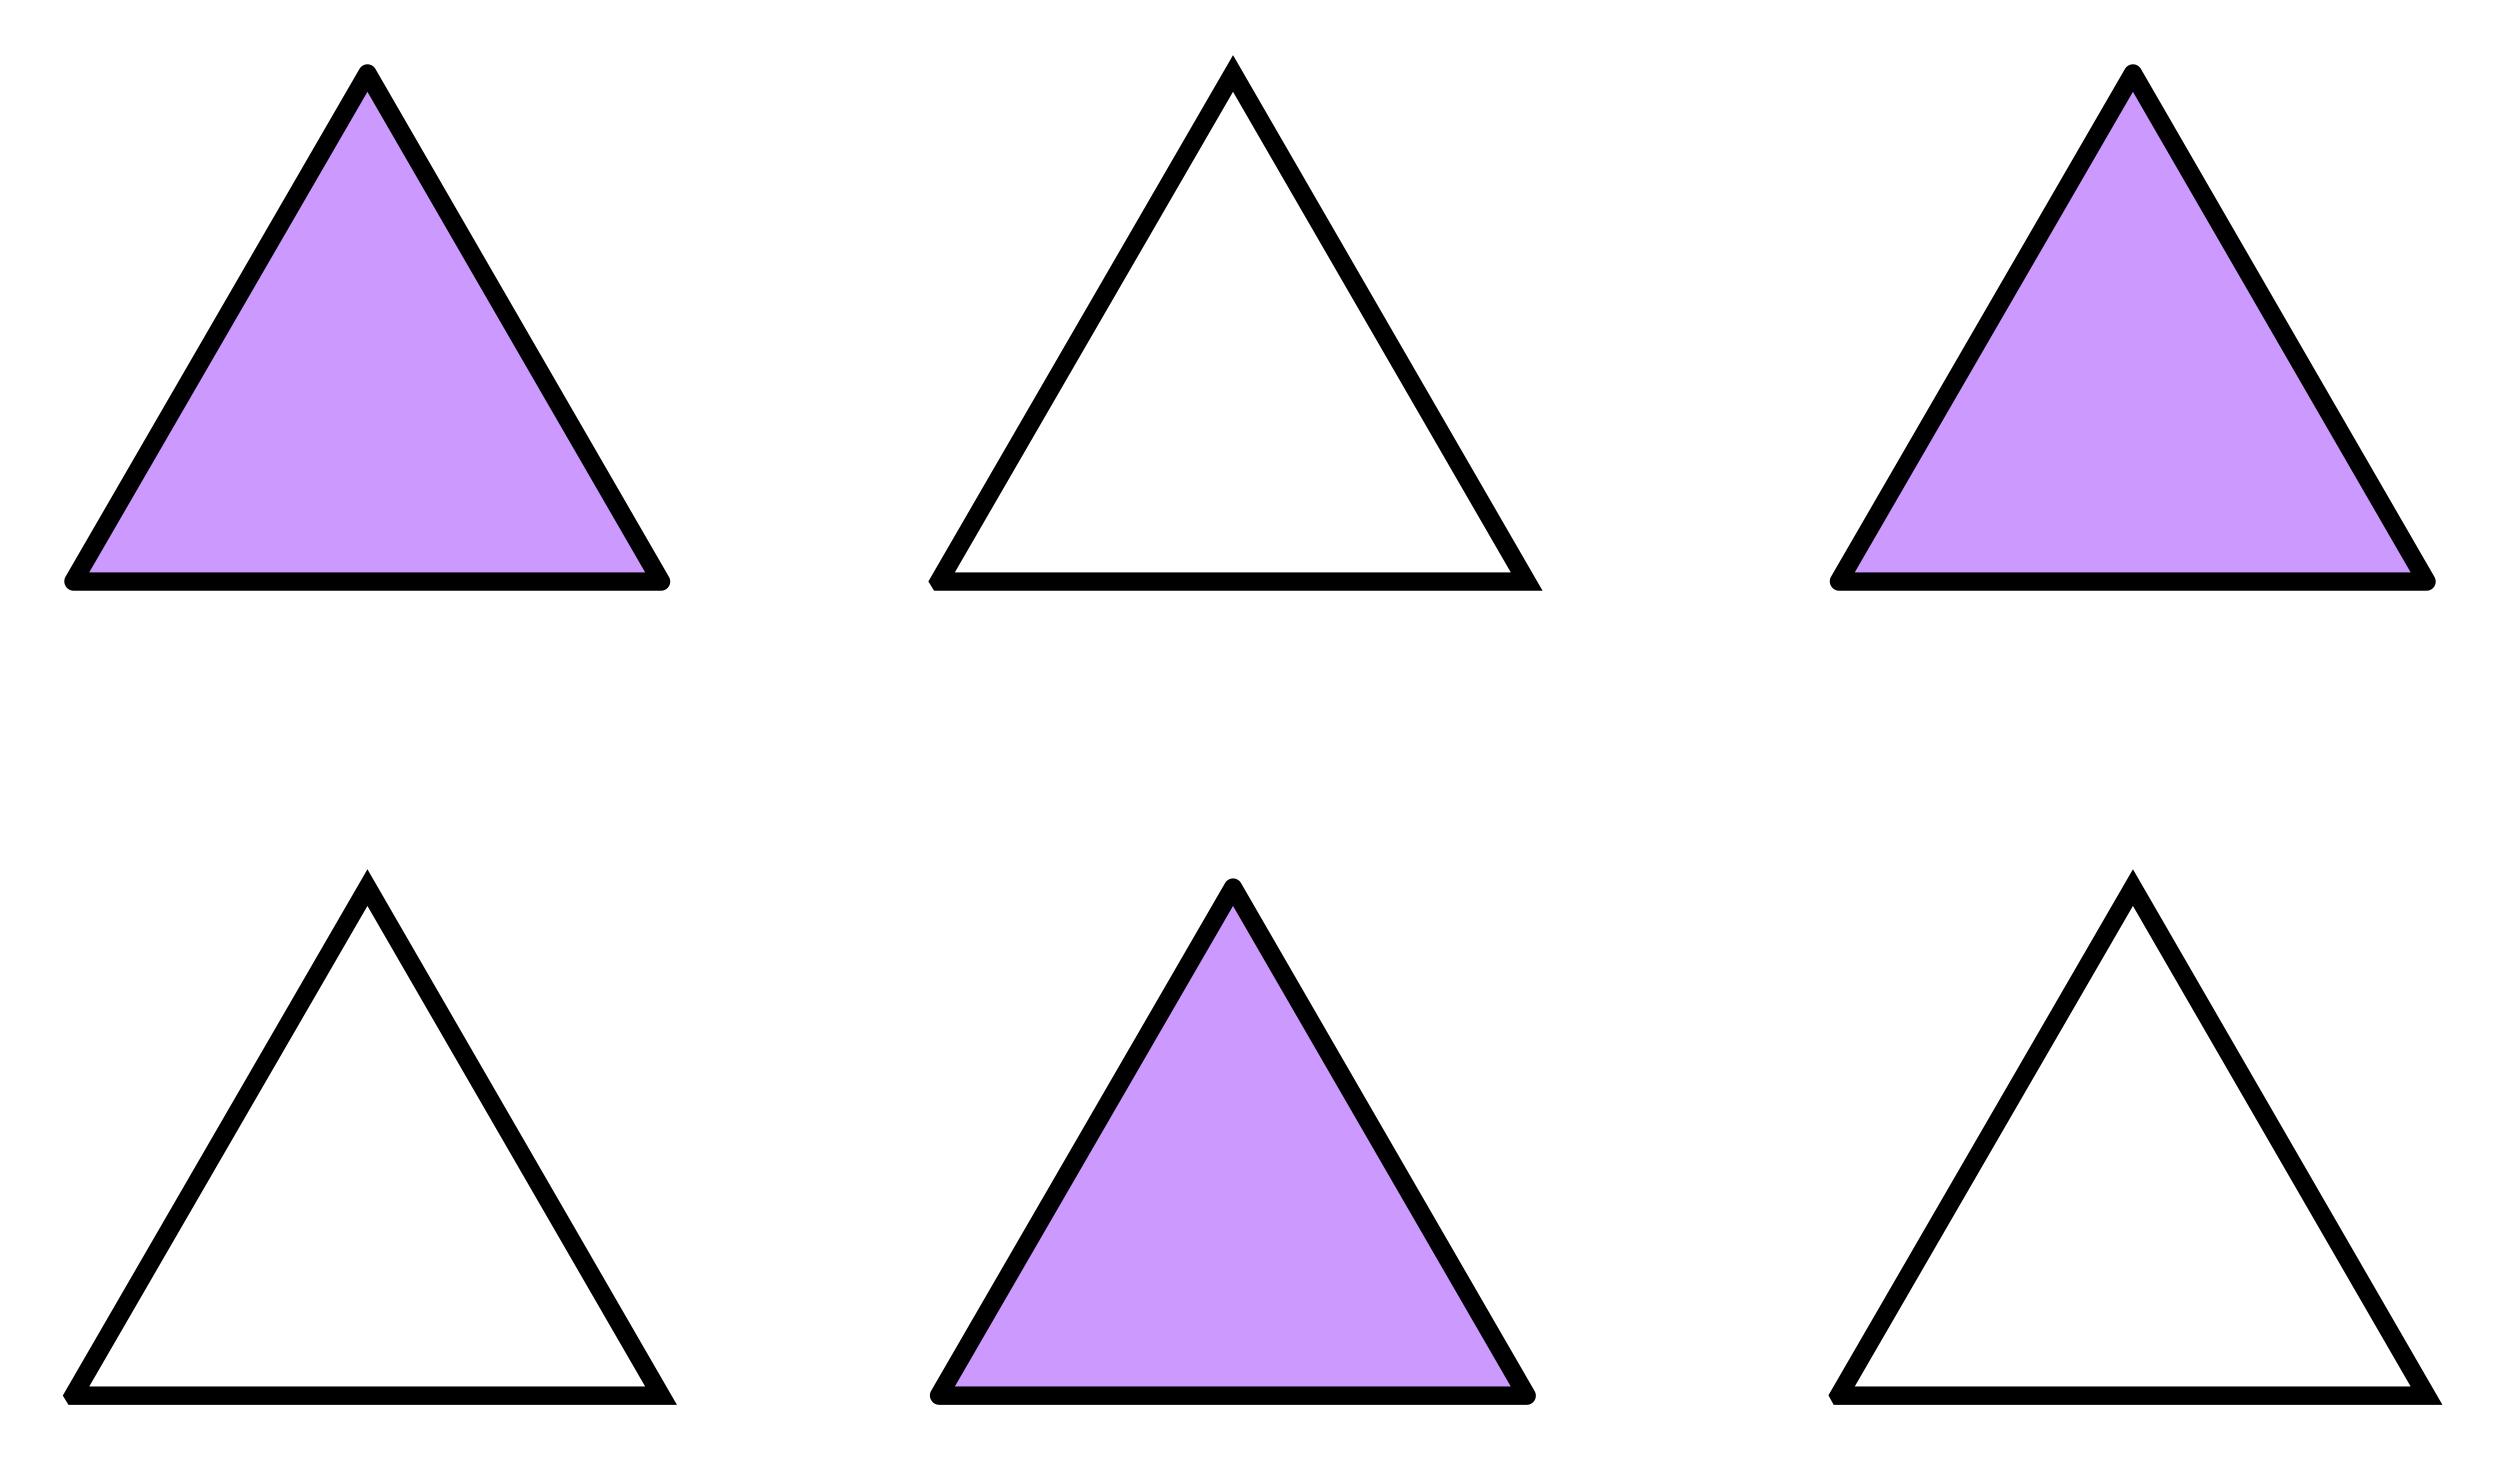
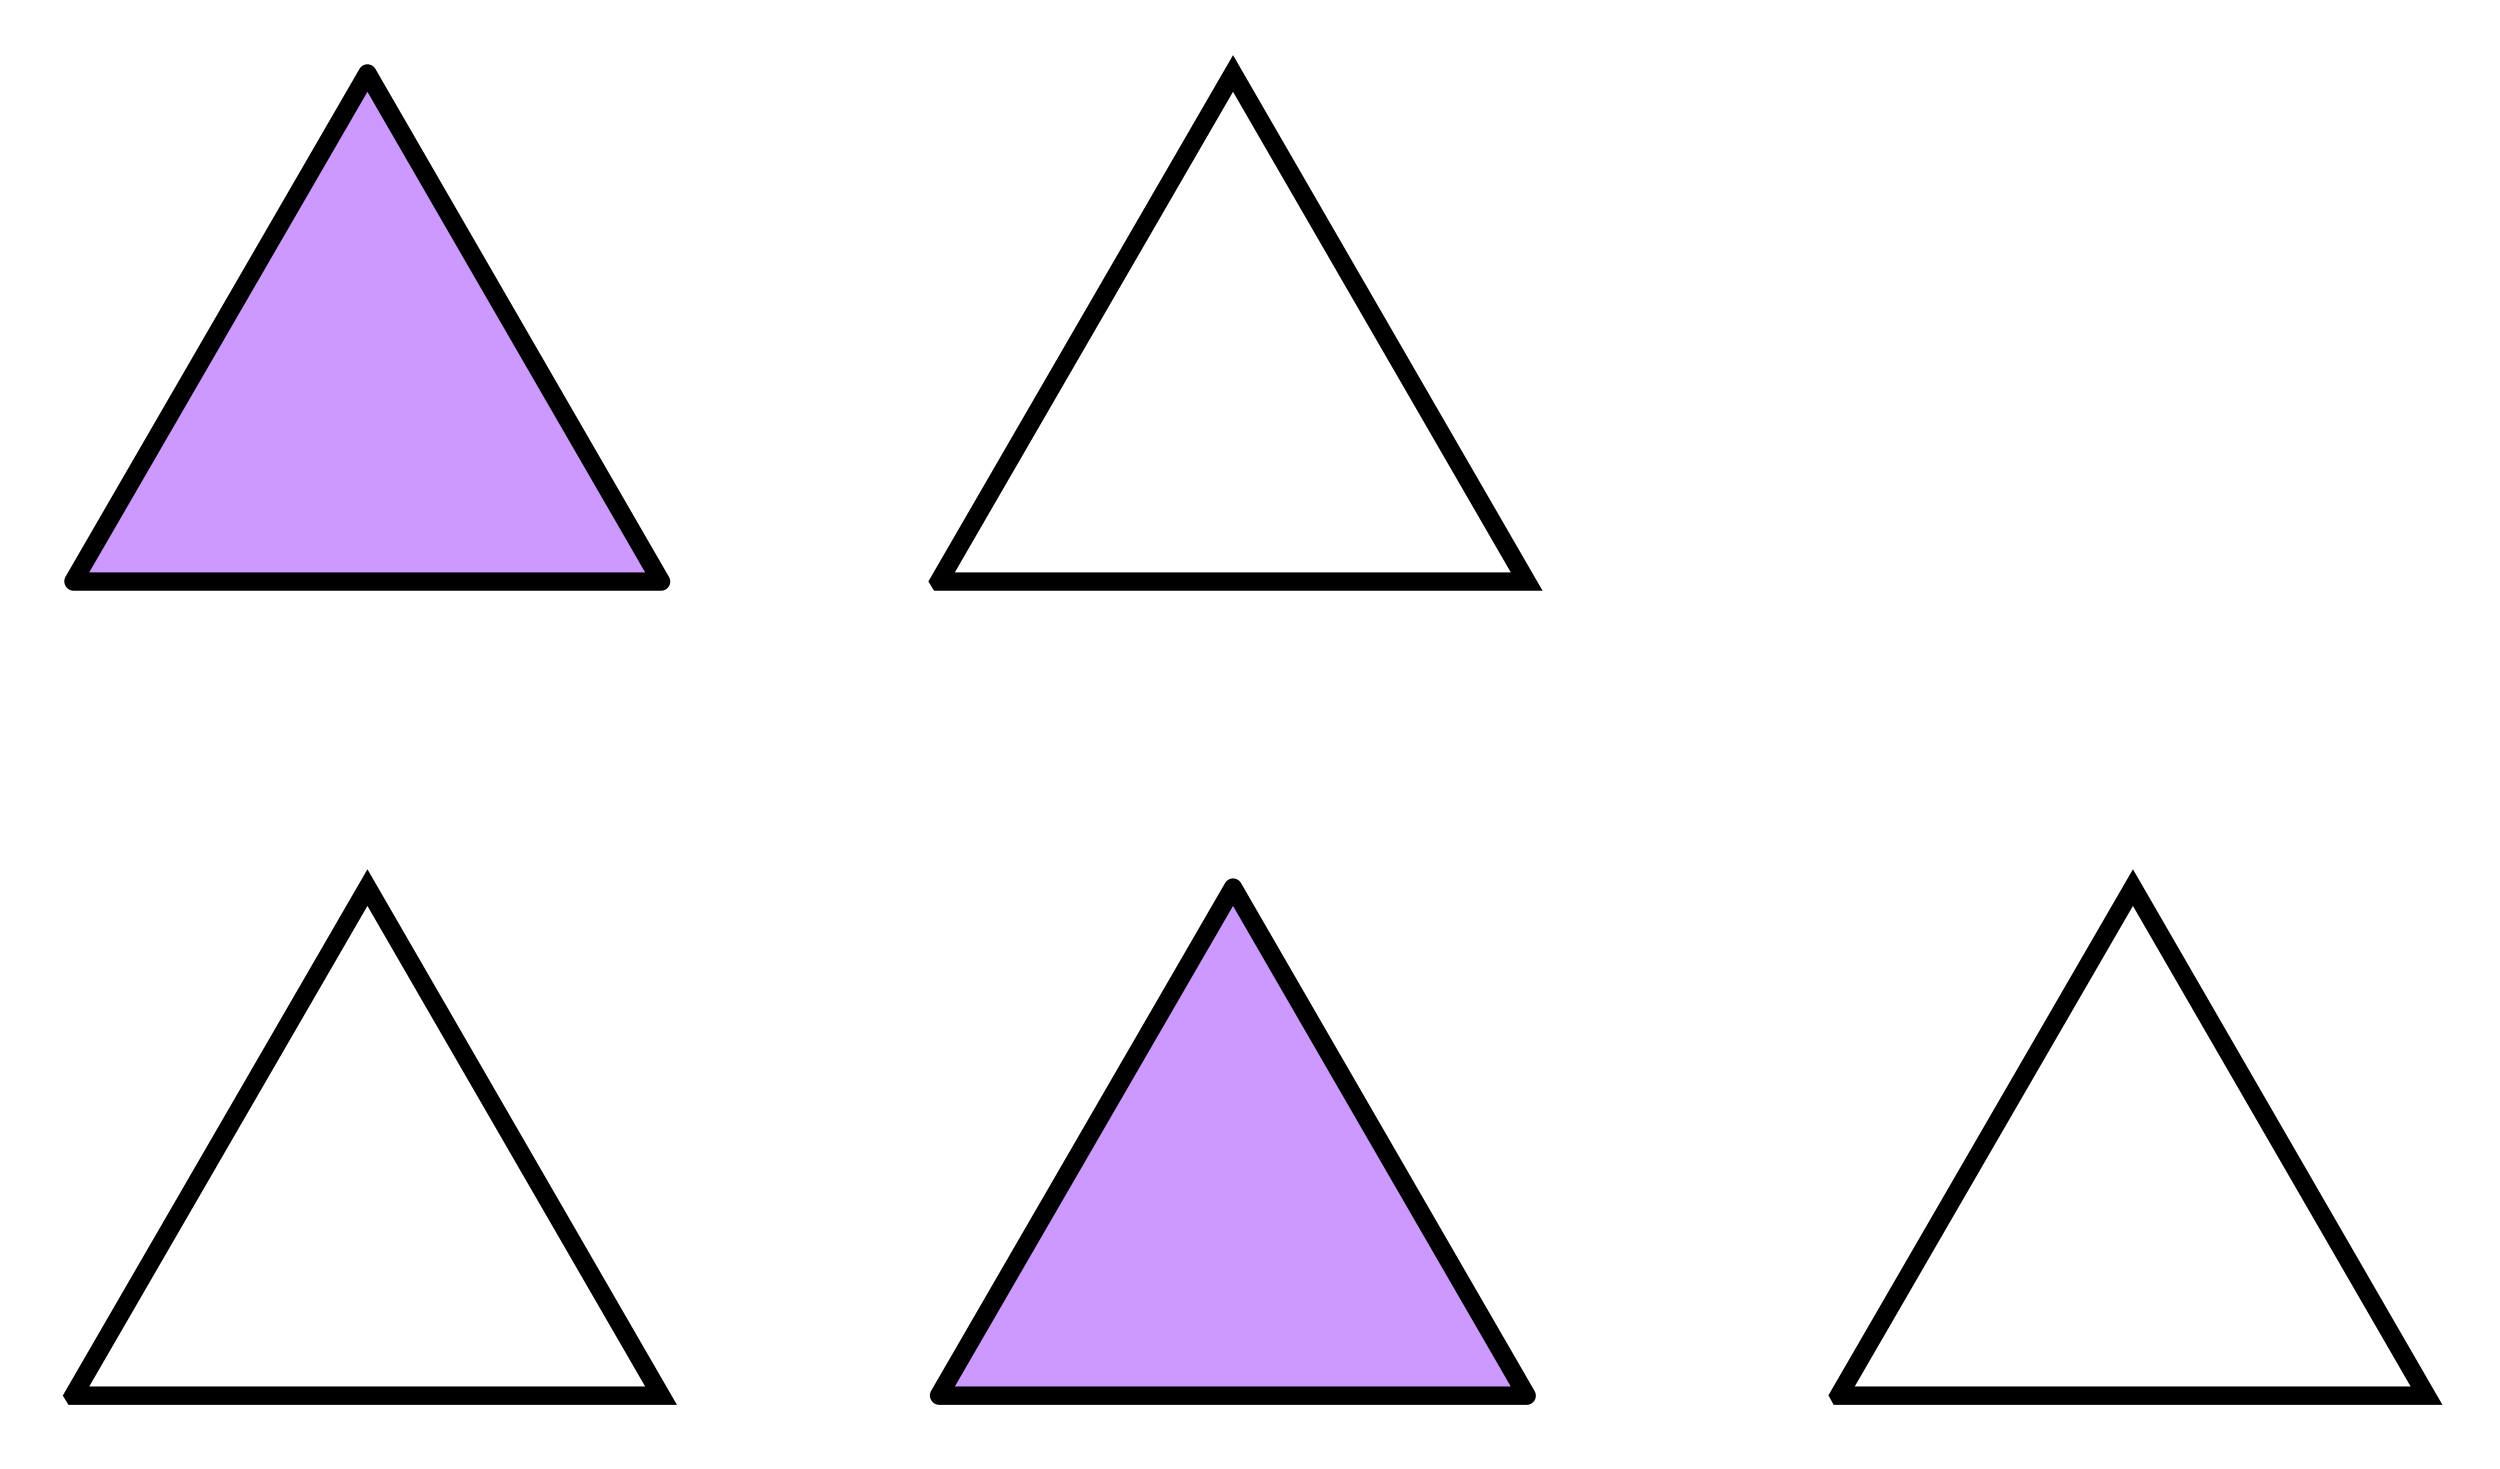
<svg xmlns="http://www.w3.org/2000/svg" version="1.1" id="Layer_1" x="0px" y="0px" width="181.522px" height="106.672px" viewBox="0 0 181.522 106.672" style="enable-background:new 0 0 181.522 106.672;" xml:space="preserve">
  <pattern width="69" height="69" patternUnits="userSpaceOnUse" id="Polka_Dot_Pattern" viewBox="2.125 -70.896 69 69" style="overflow:visible;">
    <g>
      <polygon style="fill:none;" points="71.125,-1.896 2.125,-1.896 2.125,-70.896 71.125,-70.896   " />
      <polygon style="fill:#F7BC60;" points="71.125,-1.896 2.125,-1.896 2.125,-70.896 71.125,-70.896   " />
      <g>
        <path style="fill:#FFFFFF;" d="M61.772-71.653c0.018,0.072,0.008,0.127-0.025,0.19c-0.054,0.101-0.112,0.062-0.166,0.128     c-0.05,0.062-0.099,0.276-0.079,0.362c-0.168,0.058-0.009,0.227-0.015,0.35c-0.002,0.05-0.04,0.105-0.045,0.161     c-0.01,0.119,0.018,0.266,0.068,0.37c0.097,0.198,0.268,0.413,0.435,0.544c0.19,0.148,0.365,0.572,0.608,0.631     c0.178,0.042,0.384-0.104,0.543-0.143c0.181-0.043,0.397,0.01,0.571-0.053c0.222-0.079,0.127-0.337,0.288-0.45     c0.104-0.074,0.287-0.01,0.406-0.051c0.199-0.069,0.339-0.263,0.376-0.46c0.016-0.082,0.01-0.145,0.039-0.221     c0.038-0.103,0.111-0.16,0.09-0.293c-0.01-0.062-0.052-0.12-0.064-0.187c-0.021-0.114,0.002-0.224,0-0.337     c-0.002-0.2,0.017-0.379-0.078-0.55c-0.38-0.688-1.235-0.929-1.974-0.789c-0.181,0.034-0.287,0.126-0.442,0.207     c-0.17,0.088-0.139,0.166-0.318,0.224c-0.081,0.026-0.216,0.124-0.215,0.224c0.002,0.115,0.005,0.051,0.012,0.169     c-0.021,0.011-0.021-0.005-0.03-0.025" />
        <path style="fill:#FFFFFF;" d="M54.105-71.653c0.018,0.072,0.008,0.127-0.025,0.19c-0.053,0.101-0.112,0.062-0.165,0.128     c-0.051,0.062-0.1,0.276-0.08,0.362c-0.169,0.058-0.009,0.227-0.015,0.35c-0.002,0.05-0.04,0.105-0.045,0.161     c-0.01,0.119,0.018,0.266,0.068,0.37c0.097,0.198,0.268,0.413,0.435,0.544c0.19,0.148,0.365,0.572,0.608,0.631     c0.178,0.042,0.384-0.104,0.543-0.143c0.181-0.043,0.397,0.01,0.571-0.053c0.222-0.079,0.127-0.337,0.288-0.45     c0.104-0.074,0.287-0.01,0.406-0.051c0.199-0.069,0.339-0.263,0.376-0.46c0.016-0.082,0.01-0.145,0.039-0.221     c0.038-0.103,0.111-0.16,0.09-0.293c-0.01-0.062-0.052-0.12-0.064-0.187c-0.021-0.114,0.002-0.224,0-0.337     c-0.003-0.2,0.017-0.379-0.078-0.55c-0.38-0.688-1.235-0.929-1.974-0.789c-0.181,0.034-0.287,0.126-0.442,0.207     c-0.17,0.088-0.139,0.166-0.318,0.224c-0.081,0.026-0.216,0.124-0.215,0.224c0.002,0.115,0.005,0.051,0.012,0.169     c-0.021,0.011-0.021-0.005-0.03-0.025" />
-         <path style="fill:#FFFFFF;" d="M46.439-71.653c0.017,0.072,0.007,0.127-0.026,0.19c-0.053,0.101-0.112,0.062-0.165,0.128     c-0.05,0.062-0.1,0.276-0.079,0.362c-0.169,0.058-0.01,0.227-0.016,0.35c-0.002,0.05-0.04,0.105-0.044,0.161     c-0.011,0.119,0.017,0.266,0.067,0.37c0.097,0.198,0.268,0.413,0.435,0.544c0.19,0.148,0.365,0.572,0.608,0.631     c0.178,0.042,0.384-0.104,0.544-0.143c0.18-0.043,0.396,0.01,0.571-0.053c0.222-0.079,0.127-0.337,0.288-0.45     c0.104-0.074,0.287-0.01,0.405-0.051c0.2-0.069,0.34-0.263,0.377-0.46c0.015-0.082,0.01-0.145,0.038-0.221     c0.038-0.103,0.111-0.16,0.091-0.293c-0.011-0.062-0.053-0.12-0.065-0.187c-0.021-0.114,0.003-0.224,0.001-0.337     c-0.003-0.2,0.017-0.379-0.078-0.55c-0.38-0.688-1.236-0.929-1.975-0.789c-0.18,0.034-0.286,0.126-0.442,0.207     c-0.17,0.088-0.139,0.166-0.318,0.224c-0.08,0.026-0.216,0.124-0.214,0.224c0.001,0.115,0.005,0.051,0.011,0.169     c-0.021,0.011-0.021-0.005-0.03-0.025" />
+         <path style="fill:#FFFFFF;" d="M46.439-71.653c-0.053,0.101-0.112,0.062-0.165,0.128     c-0.05,0.062-0.1,0.276-0.079,0.362c-0.169,0.058-0.01,0.227-0.016,0.35c-0.002,0.05-0.04,0.105-0.044,0.161     c-0.011,0.119,0.017,0.266,0.067,0.37c0.097,0.198,0.268,0.413,0.435,0.544c0.19,0.148,0.365,0.572,0.608,0.631     c0.178,0.042,0.384-0.104,0.544-0.143c0.18-0.043,0.396,0.01,0.571-0.053c0.222-0.079,0.127-0.337,0.288-0.45     c0.104-0.074,0.287-0.01,0.405-0.051c0.2-0.069,0.34-0.263,0.377-0.46c0.015-0.082,0.01-0.145,0.038-0.221     c0.038-0.103,0.111-0.16,0.091-0.293c-0.011-0.062-0.053-0.12-0.065-0.187c-0.021-0.114,0.003-0.224,0.001-0.337     c-0.003-0.2,0.017-0.379-0.078-0.55c-0.38-0.688-1.236-0.929-1.975-0.789c-0.18,0.034-0.286,0.126-0.442,0.207     c-0.17,0.088-0.139,0.166-0.318,0.224c-0.08,0.026-0.216,0.124-0.214,0.224c0.001,0.115,0.005,0.051,0.011,0.169     c-0.021,0.011-0.021-0.005-0.03-0.025" />
        <path style="fill:#FFFFFF;" d="M38.772-71.653c0.018,0.072,0.008,0.127-0.025,0.19c-0.054,0.101-0.112,0.062-0.166,0.128     c-0.05,0.062-0.099,0.276-0.079,0.362c-0.168,0.058-0.009,0.227-0.015,0.35c-0.002,0.05-0.04,0.105-0.045,0.161     c-0.01,0.119,0.018,0.266,0.068,0.37c0.097,0.198,0.268,0.413,0.435,0.544c0.19,0.148,0.365,0.572,0.608,0.631     c0.178,0.042,0.384-0.104,0.543-0.143c0.181-0.043,0.397,0.01,0.571-0.053c0.222-0.079,0.127-0.337,0.288-0.45     c0.104-0.074,0.287-0.01,0.406-0.051c0.199-0.069,0.339-0.263,0.376-0.46c0.016-0.082,0.01-0.145,0.039-0.221     c0.038-0.103,0.111-0.16,0.09-0.293c-0.01-0.062-0.052-0.12-0.064-0.187c-0.021-0.114,0.002-0.224,0-0.337     c-0.002-0.2,0.017-0.379-0.078-0.55c-0.38-0.688-1.235-0.929-1.974-0.789c-0.181,0.034-0.287,0.126-0.442,0.207     c-0.17,0.088-0.139,0.166-0.318,0.224c-0.081,0.026-0.216,0.124-0.215,0.224c0.002,0.115,0.005,0.051,0.012,0.169     c-0.021,0.011-0.021-0.005-0.03-0.025" />
        <path style="fill:#FFFFFF;" d="M31.105-71.653c0.018,0.072,0.008,0.127-0.025,0.19c-0.053,0.101-0.112,0.062-0.165,0.128     c-0.051,0.062-0.1,0.276-0.08,0.362c-0.169,0.058-0.009,0.227-0.015,0.35c-0.002,0.05-0.04,0.105-0.045,0.161     c-0.01,0.119,0.018,0.266,0.068,0.37c0.097,0.198,0.268,0.413,0.435,0.544c0.19,0.148,0.365,0.572,0.608,0.631     c0.178,0.042,0.384-0.104,0.543-0.143c0.181-0.043,0.397,0.01,0.571-0.053c0.222-0.079,0.127-0.337,0.288-0.45     c0.104-0.074,0.287-0.01,0.406-0.051c0.199-0.069,0.339-0.263,0.376-0.46c0.016-0.082,0.01-0.145,0.039-0.221     c0.038-0.103,0.111-0.16,0.09-0.293c-0.01-0.062-0.052-0.12-0.064-0.187c-0.021-0.114,0.002-0.224,0-0.337     c-0.003-0.2,0.017-0.379-0.078-0.55c-0.38-0.688-1.235-0.929-1.974-0.789c-0.181,0.034-0.287,0.126-0.442,0.207     c-0.17,0.088-0.139,0.166-0.318,0.224c-0.081,0.026-0.216,0.124-0.215,0.224c0.002,0.115,0.005,0.051,0.012,0.169     c-0.021,0.011-0.021-0.005-0.03-0.025" />
        <path style="fill:#FFFFFF;" d="M23.439-71.653c0.017,0.072,0.007,0.127-0.026,0.19c-0.053,0.101-0.112,0.062-0.165,0.128     c-0.05,0.062-0.1,0.276-0.079,0.362c-0.169,0.058-0.01,0.227-0.016,0.35c-0.002,0.05-0.04,0.105-0.044,0.161     c-0.011,0.119,0.017,0.266,0.067,0.37c0.097,0.198,0.268,0.413,0.435,0.544c0.19,0.148,0.365,0.572,0.608,0.631     c0.178,0.042,0.384-0.104,0.544-0.143c0.18-0.043,0.396,0.01,0.571-0.053c0.222-0.079,0.127-0.337,0.288-0.45     c0.104-0.074,0.287-0.01,0.405-0.051c0.2-0.069,0.34-0.263,0.377-0.46c0.015-0.082,0.01-0.145,0.038-0.221     c0.038-0.103,0.111-0.16,0.091-0.293c-0.011-0.062-0.053-0.12-0.065-0.187c-0.021-0.114,0.003-0.224,0.001-0.337     c-0.003-0.2,0.017-0.379-0.078-0.55c-0.38-0.688-1.236-0.929-1.975-0.789c-0.18,0.034-0.286,0.126-0.441,0.207     c-0.171,0.088-0.14,0.166-0.319,0.224c-0.08,0.026-0.216,0.124-0.214,0.224c0.001,0.115,0.005,0.051,0.011,0.169     c-0.021,0.011-0.021-0.005-0.03-0.025" />
        <path style="fill:#FFFFFF;" d="M15.772-71.653c0.018,0.072,0.008,0.127-0.025,0.19c-0.054,0.101-0.112,0.062-0.166,0.128     c-0.05,0.062-0.099,0.276-0.079,0.362c-0.168,0.058-0.009,0.227-0.015,0.35c-0.002,0.05-0.04,0.105-0.045,0.161     c-0.01,0.119,0.018,0.266,0.068,0.37c0.097,0.198,0.268,0.413,0.435,0.544c0.19,0.148,0.365,0.572,0.608,0.631     c0.178,0.042,0.384-0.104,0.543-0.143c0.181-0.043,0.397,0.01,0.571-0.053c0.222-0.079,0.127-0.337,0.288-0.45     c0.104-0.074,0.287-0.01,0.406-0.051c0.199-0.069,0.339-0.263,0.376-0.46c0.016-0.082,0.01-0.145,0.039-0.221     c0.038-0.103,0.111-0.16,0.09-0.293c-0.01-0.062-0.052-0.12-0.064-0.187c-0.021-0.114,0.002-0.224,0-0.337     c-0.002-0.2,0.017-0.379-0.077-0.55c-0.381-0.688-1.236-0.929-1.975-0.789c-0.181,0.034-0.287,0.126-0.442,0.207     c-0.17,0.088-0.139,0.166-0.318,0.224c-0.081,0.026-0.216,0.124-0.215,0.224c0.002,0.115,0.005,0.051,0.012,0.169     c-0.021,0.011-0.021-0.005-0.03-0.025" />
        <path style="fill:#FFFFFF;" d="M8.105-71.653c0.018,0.072,0.007,0.127-0.025,0.19c-0.053,0.101-0.112,0.062-0.166,0.128     c-0.05,0.062-0.099,0.276-0.078,0.362c-0.17,0.058-0.011,0.227-0.016,0.35c-0.003,0.05-0.04,0.105-0.045,0.161     c-0.01,0.119,0.017,0.266,0.067,0.37c0.098,0.198,0.269,0.413,0.436,0.544c0.189,0.148,0.365,0.572,0.608,0.631     c0.177,0.042,0.384-0.104,0.543-0.143c0.18-0.043,0.397,0.01,0.571-0.053c0.222-0.079,0.127-0.337,0.288-0.45     c0.104-0.074,0.287-0.01,0.406-0.051c0.199-0.069,0.339-0.263,0.376-0.46c0.016-0.082,0.01-0.145,0.039-0.221     c0.038-0.103,0.111-0.16,0.09-0.293c-0.01-0.062-0.052-0.12-0.064-0.187c-0.021-0.114,0.002-0.224,0-0.337     c-0.003-0.2,0.017-0.379-0.078-0.55c-0.38-0.688-1.235-0.929-1.974-0.789c-0.18,0.034-0.287,0.126-0.442,0.207     c-0.171,0.088-0.139,0.166-0.318,0.224c-0.081,0.026-0.216,0.124-0.215,0.224c0.001,0.115,0.005,0.051,0.012,0.169     c-0.021,0.011-0.021-0.005-0.03-0.025" />
        <path style="fill:#FFFFFF;" d="M0.439-71.653c0.018,0.072,0.007,0.127-0.026,0.19c-0.052,0.101-0.112,0.062-0.165,0.128     c-0.051,0.062-0.099,0.276-0.079,0.362C0-70.915,0.158-70.746,0.154-70.623c-0.003,0.05-0.041,0.105-0.045,0.161     c-0.011,0.119,0.017,0.266,0.067,0.37c0.098,0.198,0.268,0.413,0.435,0.544c0.19,0.148,0.365,0.572,0.608,0.631     c0.178,0.042,0.384-0.104,0.543-0.143c0.181-0.043,0.397,0.01,0.571-0.053c0.222-0.079,0.128-0.337,0.289-0.45     c0.104-0.074,0.287-0.01,0.406-0.051c0.199-0.07,0.339-0.263,0.376-0.46c0.015-0.082,0.009-0.145,0.038-0.221     c0.038-0.103,0.111-0.16,0.09-0.293c-0.009-0.062-0.051-0.12-0.063-0.187c-0.022-0.114,0.001-0.224,0-0.337     c-0.003-0.2,0.017-0.379-0.078-0.55c-0.38-0.688-1.236-0.929-1.975-0.789c-0.18,0.034-0.287,0.126-0.441,0.207     c-0.171,0.088-0.139,0.166-0.319,0.224c-0.08,0.026-0.215,0.124-0.214,0.224c0.002,0.115,0.004,0.051,0.011,0.169     c-0.021,0.011-0.021-0.005-0.029-0.025" />
      </g>
      <g>
        <path style="fill:#FFFFFF;" d="M69.439-71.653c0.017,0.072,0.008,0.127-0.026,0.19c-0.053,0.101-0.112,0.062-0.165,0.128     c-0.051,0.062-0.1,0.276-0.079,0.362c-0.169,0.058-0.01,0.227-0.016,0.35c-0.002,0.05-0.04,0.105-0.044,0.161     c-0.011,0.119,0.017,0.266,0.067,0.37c0.097,0.198,0.268,0.413,0.435,0.544c0.19,0.148,0.365,0.572,0.608,0.631     c0.178,0.042,0.384-0.104,0.544-0.143c0.18-0.043,0.396,0.01,0.571-0.053c0.222-0.079,0.127-0.337,0.288-0.45     c0.104-0.074,0.287-0.01,0.406-0.051c0.2-0.07,0.339-0.263,0.376-0.46c0.016-0.082,0.01-0.145,0.039-0.221     c0.038-0.103,0.111-0.16,0.09-0.293c-0.01-0.062-0.051-0.12-0.064-0.187c-0.021-0.114,0.002-0.224,0-0.337     c-0.003-0.2,0.017-0.379-0.078-0.55c-0.38-0.688-1.236-0.929-1.975-0.789c-0.18,0.034-0.286,0.126-0.442,0.207     c-0.17,0.088-0.139,0.166-0.318,0.224c-0.08,0.026-0.215,0.124-0.215,0.224c0.002,0.115,0.006,0.051,0.012,0.169     c-0.021,0.011-0.021-0.005-0.03-0.025" />
      </g>
      <path style="fill:#FFFFFF;" d="M0.495-71.653c0.018,0.072,0.008,0.127-0.026,0.19c-0.052,0.101-0.112,0.062-0.165,0.128    c-0.05,0.062-0.099,0.276-0.078,0.362c-0.17,0.058-0.011,0.227-0.016,0.35c-0.002,0.05-0.04,0.105-0.045,0.161    c-0.011,0.119,0.018,0.266,0.067,0.37c0.098,0.198,0.269,0.413,0.436,0.544c0.189,0.148,0.364,0.572,0.608,0.631    c0.177,0.042,0.384-0.104,0.543-0.143c0.18-0.043,0.397,0.01,0.571-0.053c0.222-0.079,0.128-0.337,0.288-0.45    c0.104-0.074,0.287-0.01,0.406-0.051c0.2-0.07,0.34-0.263,0.376-0.46c0.016-0.082,0.01-0.145,0.038-0.221    c0.039-0.103,0.112-0.16,0.091-0.293c-0.01-0.062-0.052-0.12-0.064-0.187c-0.021-0.114,0.002-0.224,0.001-0.337    c-0.003-0.2,0.016-0.379-0.079-0.55c-0.38-0.688-1.235-0.929-1.975-0.789c-0.179,0.034-0.286,0.126-0.441,0.207    c-0.17,0.088-0.139,0.166-0.318,0.224c-0.081,0.026-0.215,0.124-0.215,0.224C0.5-71.68,0.503-71.744,0.51-71.626    c-0.021,0.011-0.021-0.005-0.03-0.025" />
      <g>
        <g>
          <path style="fill:#FFFFFF;" d="M69.439-64.001c0.017,0.072,0.007,0.127-0.026,0.19c-0.053,0.101-0.112,0.062-0.165,0.128      c-0.05,0.062-0.1,0.276-0.079,0.362c-0.169,0.058-0.01,0.227-0.016,0.35c-0.002,0.05-0.04,0.105-0.044,0.161      c-0.011,0.119,0.017,0.266,0.067,0.37c0.097,0.198,0.268,0.413,0.435,0.544c0.19,0.148,0.365,0.572,0.608,0.631      c0.178,0.042,0.384-0.104,0.544-0.143c0.18-0.043,0.396,0.01,0.571-0.053c0.222-0.079,0.127-0.337,0.288-0.45      c0.104-0.074,0.287-0.01,0.406-0.051c0.2-0.069,0.339-0.263,0.376-0.46c0.016-0.082,0.01-0.145,0.039-0.221      c0.039-0.103,0.111-0.16,0.09-0.293c-0.01-0.062-0.052-0.12-0.064-0.187c-0.022-0.114,0.002-0.224,0-0.337      c-0.003-0.2,0.017-0.379-0.078-0.55c-0.38-0.688-1.236-0.929-1.975-0.789c-0.18,0.034-0.286,0.126-0.442,0.207      c-0.17,0.088-0.139,0.166-0.318,0.224c-0.08,0.026-0.216,0.124-0.215,0.224c0.002,0.115,0.006,0.051,0.012,0.169      c-0.021,0.011-0.021-0.005-0.03-0.025" />
          <path style="fill:#FFFFFF;" d="M61.778-64.001c0.018,0.072,0.007,0.127-0.026,0.19c-0.053,0.101-0.112,0.062-0.165,0.128      c-0.05,0.062-0.099,0.276-0.079,0.362c-0.168,0.058-0.009,0.227-0.015,0.35c-0.003,0.05-0.041,0.105-0.045,0.161      c-0.01,0.119,0.017,0.266,0.067,0.37c0.098,0.198,0.269,0.413,0.436,0.544c0.189,0.148,0.364,0.572,0.608,0.631      c0.177,0.042,0.384-0.104,0.543-0.143c0.18-0.043,0.397,0.01,0.571-0.053c0.222-0.079,0.128-0.337,0.288-0.45      c0.104-0.074,0.287-0.01,0.406-0.051c0.2-0.069,0.339-0.263,0.376-0.46c0.016-0.082,0.01-0.145,0.038-0.221      c0.039-0.103,0.111-0.16,0.091-0.293c-0.01-0.062-0.052-0.12-0.064-0.187c-0.022-0.114,0.002-0.224,0.001-0.337      c-0.003-0.2,0.017-0.379-0.078-0.55c-0.38-0.688-1.237-0.929-1.976-0.789c-0.179,0.034-0.286,0.126-0.441,0.207      c-0.171,0.088-0.139,0.166-0.318,0.224c-0.081,0.026-0.216,0.124-0.215,0.224c0.001,0.115,0.005,0.051,0.012,0.169      c-0.021,0.011-0.021-0.005-0.03-0.025" />
          <path style="fill:#FFFFFF;" d="M54.118-64.001c0.018,0.072,0.008,0.127-0.025,0.19c-0.053,0.101-0.112,0.062-0.166,0.128      c-0.05,0.062-0.099,0.276-0.079,0.362c-0.168,0.058-0.009,0.227-0.015,0.35c-0.002,0.05-0.04,0.105-0.045,0.161      c-0.01,0.119,0.018,0.266,0.068,0.37c0.097,0.198,0.268,0.413,0.435,0.544c0.19,0.148,0.365,0.572,0.608,0.631      c0.178,0.042,0.384-0.104,0.543-0.143c0.181-0.043,0.397,0.01,0.571-0.053c0.222-0.079,0.127-0.337,0.288-0.45      c0.104-0.074,0.287-0.01,0.406-0.051c0.199-0.069,0.339-0.263,0.376-0.46c0.016-0.082,0.01-0.145,0.039-0.221      c0.038-0.103,0.111-0.16,0.09-0.293c-0.01-0.062-0.052-0.12-0.064-0.187c-0.021-0.114,0.002-0.224,0-0.337      c-0.002-0.2,0.017-0.379-0.078-0.55c-0.38-0.688-1.235-0.929-1.974-0.789c-0.181,0.034-0.287,0.126-0.442,0.207      c-0.17,0.088-0.139,0.166-0.318,0.224c-0.081,0.026-0.216,0.124-0.215,0.224c0.002,0.115,0.005,0.051,0.012,0.169      c-0.021,0.011-0.021-0.005-0.03-0.025" />
          <path style="fill:#FFFFFF;" d="M46.457-64.001c0.018,0.072,0.008,0.127-0.025,0.19c-0.053,0.101-0.112,0.062-0.165,0.128      c-0.051,0.062-0.099,0.276-0.079,0.362c-0.169,0.058-0.01,0.227-0.015,0.35c-0.003,0.05-0.041,0.105-0.046,0.161      c-0.009,0.119,0.018,0.266,0.068,0.37c0.098,0.198,0.269,0.413,0.436,0.544c0.189,0.148,0.364,0.572,0.608,0.631      c0.177,0.042,0.384-0.104,0.542-0.143c0.181-0.043,0.398,0.01,0.571-0.053c0.222-0.079,0.128-0.337,0.288-0.45      c0.104-0.074,0.287-0.01,0.407-0.051c0.199-0.069,0.338-0.263,0.375-0.46c0.017-0.082,0.01-0.145,0.039-0.221      c0.039-0.103,0.111-0.16,0.09-0.293c-0.009-0.062-0.051-0.12-0.063-0.187c-0.022-0.114,0.001-0.224,0-0.337      c-0.003-0.2,0.017-0.379-0.078-0.55c-0.38-0.688-1.236-0.929-1.975-0.789c-0.18,0.034-0.287,0.126-0.441,0.207      c-0.171,0.088-0.139,0.166-0.318,0.224c-0.082,0.026-0.216,0.124-0.216,0.224c0.002,0.115,0.005,0.051,0.013,0.169      c-0.021,0.011-0.021-0.005-0.03-0.025" />
          <path style="fill:#FFFFFF;" d="M38.798-64.001c0.017,0.072,0.007,0.127-0.026,0.19c-0.053,0.101-0.112,0.062-0.165,0.128      c-0.05,0.062-0.1,0.276-0.079,0.362c-0.169,0.058-0.009,0.227-0.016,0.35c-0.002,0.05-0.04,0.105-0.044,0.161      c-0.011,0.119,0.017,0.266,0.067,0.37c0.097,0.198,0.268,0.413,0.435,0.544c0.19,0.148,0.365,0.572,0.608,0.631      c0.178,0.042,0.384-0.104,0.544-0.143c0.18-0.043,0.396,0.01,0.571-0.053c0.222-0.079,0.127-0.337,0.288-0.45      c0.104-0.074,0.287-0.01,0.405-0.051c0.2-0.069,0.34-0.263,0.377-0.46c0.015-0.082,0.009-0.145,0.038-0.221      c0.038-0.103,0.111-0.16,0.091-0.293c-0.011-0.062-0.053-0.12-0.065-0.187c-0.021-0.114,0.003-0.224,0.001-0.337      c-0.003-0.2,0.017-0.379-0.078-0.55c-0.38-0.688-1.236-0.929-1.975-0.789c-0.18,0.034-0.286,0.126-0.441,0.207      c-0.171,0.088-0.14,0.166-0.319,0.224c-0.08,0.026-0.216,0.124-0.214,0.224c0.001,0.115,0.005,0.051,0.011,0.169      c-0.021,0.011-0.021-0.005-0.03-0.025" />
          <path style="fill:#FFFFFF;" d="M31.137-64.001c0.018,0.072,0.007,0.127-0.026,0.19c-0.053,0.101-0.112,0.062-0.165,0.128      c-0.05,0.062-0.099,0.276-0.078,0.362c-0.169,0.058-0.01,0.227-0.016,0.35c-0.003,0.05-0.041,0.105-0.045,0.161      c-0.01,0.119,0.017,0.266,0.067,0.37c0.098,0.198,0.269,0.413,0.436,0.544c0.189,0.148,0.364,0.572,0.608,0.631      c0.177,0.042,0.384-0.104,0.543-0.143c0.18-0.043,0.397,0.01,0.571-0.053c0.222-0.079,0.128-0.337,0.288-0.45      c0.104-0.074,0.287-0.01,0.406-0.051c0.2-0.069,0.339-0.263,0.376-0.46c0.016-0.082,0.01-0.145,0.038-0.221      c0.039-0.103,0.111-0.16,0.091-0.293c-0.01-0.062-0.052-0.12-0.064-0.187c-0.022-0.114,0.002-0.224,0.001-0.337      c-0.003-0.2,0.017-0.379-0.078-0.55c-0.38-0.688-1.237-0.929-1.976-0.789c-0.179,0.034-0.286,0.126-0.441,0.207      c-0.171,0.088-0.139,0.166-0.318,0.224c-0.081,0.026-0.216,0.124-0.215,0.224c0.001,0.115,0.005,0.051,0.012,0.169      c-0.021,0.011-0.021-0.005-0.03-0.025" />
          <path style="fill:#FFFFFF;" d="M23.477-64.001c0.018,0.072,0.008,0.127-0.025,0.19c-0.054,0.101-0.112,0.062-0.166,0.128      c-0.05,0.062-0.099,0.276-0.079,0.362c-0.168,0.058-0.009,0.227-0.015,0.35c-0.002,0.05-0.04,0.105-0.045,0.161      c-0.01,0.119,0.018,0.266,0.068,0.37c0.097,0.198,0.268,0.413,0.435,0.544c0.19,0.148,0.365,0.572,0.608,0.631      c0.178,0.042,0.384-0.104,0.543-0.143c0.181-0.043,0.397,0.01,0.571-0.053c0.222-0.079,0.127-0.337,0.288-0.45      c0.104-0.074,0.287-0.01,0.406-0.051c0.199-0.069,0.339-0.263,0.376-0.46c0.016-0.082,0.01-0.145,0.039-0.221      c0.038-0.103,0.111-0.16,0.09-0.293c-0.01-0.062-0.052-0.12-0.064-0.187c-0.021-0.114,0.002-0.224,0-0.337      c-0.002-0.2,0.017-0.379-0.077-0.55c-0.381-0.688-1.236-0.929-1.975-0.789c-0.181,0.034-0.287,0.126-0.442,0.207      c-0.17,0.088-0.139,0.166-0.318,0.224c-0.081,0.026-0.216,0.124-0.215,0.224c0.002,0.115,0.005,0.051,0.012,0.169      c-0.021,0.011-0.021-0.005-0.03-0.025" />
          <path style="fill:#FFFFFF;" d="M15.815-64.001c0.019,0.072,0.008,0.127-0.025,0.19c-0.053,0.101-0.112,0.062-0.165,0.128      c-0.051,0.062-0.099,0.276-0.079,0.362c-0.169,0.058-0.01,0.227-0.015,0.35c-0.003,0.05-0.041,0.105-0.046,0.161      c-0.009,0.119,0.018,0.266,0.068,0.37c0.098,0.198,0.269,0.413,0.436,0.544c0.189,0.148,0.364,0.572,0.608,0.631      c0.177,0.042,0.384-0.104,0.542-0.143c0.181-0.043,0.398,0.01,0.571-0.053c0.222-0.079,0.128-0.337,0.288-0.45      c0.104-0.074,0.287-0.01,0.407-0.051c0.199-0.069,0.338-0.263,0.375-0.46c0.017-0.082,0.01-0.145,0.039-0.221      c0.039-0.103,0.111-0.16,0.09-0.293c-0.009-0.062-0.051-0.12-0.063-0.187c-0.022-0.114,0.001-0.224,0-0.337      c-0.003-0.2,0.017-0.379-0.078-0.55c-0.38-0.688-1.236-0.929-1.975-0.789c-0.18,0.034-0.287,0.126-0.441,0.207      c-0.171,0.088-0.139,0.166-0.318,0.224c-0.082,0.026-0.216,0.124-0.216,0.224c0.002,0.115,0.005,0.051,0.013,0.169      c-0.021,0.011-0.021-0.005-0.03-0.025" />
          <path style="fill:#FFFFFF;" d="M8.155-64.001c0.019,0.072,0.008,0.127-0.025,0.19c-0.053,0.101-0.112,0.062-0.165,0.128      c-0.051,0.062-0.1,0.276-0.079,0.362c-0.169,0.058-0.01,0.227-0.015,0.35c-0.003,0.05-0.041,0.105-0.046,0.161      c-0.009,0.119,0.018,0.266,0.068,0.37c0.097,0.198,0.268,0.413,0.435,0.544c0.19,0.148,0.365,0.572,0.608,0.631      c0.178,0.042,0.384-0.104,0.543-0.143c0.181-0.043,0.397,0.01,0.572-0.053c0.221-0.079,0.127-0.337,0.288-0.45      c0.104-0.074,0.287-0.01,0.405-0.051c0.2-0.069,0.34-0.263,0.377-0.46c0.015-0.082,0.009-0.145,0.038-0.221      c0.038-0.103,0.111-0.16,0.091-0.293c-0.011-0.062-0.053-0.12-0.065-0.187c-0.021-0.114,0.003-0.224,0.001-0.337      c-0.003-0.2,0.017-0.379-0.078-0.55c-0.38-0.688-1.236-0.929-1.975-0.789c-0.18,0.034-0.286,0.126-0.442,0.207      c-0.17,0.088-0.139,0.166-0.317,0.224c-0.082,0.026-0.217,0.124-0.216,0.224c0.002,0.115,0.005,0.051,0.012,0.169      c-0.021,0.011-0.021-0.005-0.029-0.025" />
          <path style="fill:#FFFFFF;" d="M0.495-64.001c0.018,0.072,0.007,0.127-0.026,0.19c-0.052,0.101-0.111,0.062-0.165,0.128      c-0.05,0.062-0.099,0.276-0.078,0.362c-0.17,0.058-0.011,0.227-0.016,0.35c-0.002,0.05-0.04,0.105-0.045,0.161      c-0.01,0.119,0.018,0.266,0.067,0.37c0.098,0.198,0.269,0.413,0.436,0.544c0.189,0.148,0.364,0.572,0.608,0.631      c0.177,0.042,0.384-0.104,0.543-0.143c0.18-0.043,0.397,0.01,0.571-0.053c0.222-0.079,0.128-0.337,0.288-0.45      c0.104-0.074,0.287-0.01,0.406-0.051c0.2-0.069,0.339-0.263,0.376-0.46c0.016-0.082,0.01-0.145,0.038-0.221      c0.039-0.103,0.112-0.16,0.091-0.293c-0.01-0.062-0.052-0.12-0.064-0.187c-0.021-0.114,0.002-0.224,0.001-0.337      c-0.003-0.2,0.016-0.379-0.079-0.55c-0.38-0.688-1.235-0.929-1.975-0.789c-0.179,0.034-0.286,0.126-0.441,0.207      c-0.17,0.088-0.139,0.166-0.318,0.224c-0.081,0.026-0.216,0.124-0.215,0.224c0.002,0.115,0.005,0.051,0.012,0.169      c-0.021,0.011-0.021-0.005-0.03-0.025" />
        </g>
        <g>
          <path style="fill:#FFFFFF;" d="M69.439-56.348c0.017,0.072,0.007,0.127-0.026,0.19c-0.053,0.101-0.112,0.062-0.165,0.128      c-0.05,0.062-0.1,0.276-0.079,0.362c-0.169,0.058-0.01,0.227-0.016,0.35c-0.002,0.05-0.04,0.105-0.044,0.161      c-0.011,0.119,0.017,0.266,0.067,0.37c0.097,0.198,0.268,0.413,0.435,0.544c0.19,0.148,0.365,0.572,0.608,0.631      c0.178,0.042,0.384-0.104,0.544-0.143c0.18-0.043,0.396,0.01,0.571-0.053c0.222-0.079,0.127-0.337,0.288-0.45      c0.104-0.074,0.287-0.01,0.406-0.051c0.2-0.069,0.339-0.263,0.376-0.46c0.016-0.082,0.01-0.145,0.039-0.221      c0.039-0.103,0.111-0.16,0.09-0.293c-0.01-0.062-0.052-0.12-0.064-0.187c-0.022-0.114,0.002-0.224,0-0.337      c-0.003-0.2,0.017-0.379-0.078-0.55c-0.38-0.688-1.236-0.929-1.975-0.789c-0.18,0.034-0.286,0.126-0.442,0.207      c-0.17,0.088-0.139,0.166-0.318,0.224c-0.08,0.026-0.216,0.124-0.215,0.224c0.002,0.115,0.006,0.051,0.012,0.169      c-0.021,0.011-0.021-0.005-0.03-0.025" />
          <path style="fill:#FFFFFF;" d="M61.778-56.348c0.018,0.072,0.007,0.127-0.026,0.19c-0.053,0.101-0.112,0.062-0.165,0.128      c-0.05,0.062-0.099,0.276-0.079,0.362c-0.168,0.058-0.009,0.227-0.015,0.35c-0.003,0.05-0.041,0.105-0.045,0.161      c-0.01,0.119,0.017,0.266,0.067,0.37c0.098,0.198,0.269,0.413,0.436,0.544c0.189,0.148,0.364,0.572,0.608,0.631      c0.177,0.042,0.384-0.104,0.543-0.143c0.18-0.043,0.397,0.01,0.571-0.053c0.222-0.079,0.128-0.337,0.288-0.45      c0.104-0.074,0.287-0.01,0.406-0.051c0.2-0.069,0.339-0.263,0.376-0.46c0.016-0.082,0.01-0.145,0.038-0.221      c0.039-0.103,0.111-0.16,0.091-0.293c-0.01-0.062-0.052-0.12-0.064-0.187c-0.022-0.114,0.002-0.224,0.001-0.337      c-0.003-0.2,0.017-0.379-0.078-0.55c-0.38-0.688-1.237-0.929-1.976-0.789c-0.179,0.034-0.286,0.126-0.441,0.207      c-0.171,0.088-0.139,0.166-0.318,0.224c-0.081,0.026-0.216,0.124-0.215,0.224c0.001,0.115,0.005,0.051,0.012,0.169      c-0.021,0.011-0.021-0.005-0.03-0.025" />
          <path style="fill:#FFFFFF;" d="M54.118-56.348c0.018,0.072,0.008,0.127-0.025,0.19c-0.053,0.101-0.112,0.062-0.166,0.128      c-0.05,0.062-0.099,0.276-0.079,0.362c-0.168,0.058-0.009,0.227-0.015,0.35c-0.002,0.05-0.04,0.105-0.045,0.161      c-0.01,0.119,0.018,0.266,0.068,0.37c0.097,0.198,0.268,0.413,0.435,0.544c0.19,0.148,0.365,0.572,0.608,0.631      c0.178,0.042,0.384-0.104,0.543-0.143c0.181-0.043,0.397,0.01,0.571-0.053c0.222-0.079,0.127-0.337,0.288-0.45      c0.104-0.074,0.287-0.01,0.406-0.051c0.199-0.069,0.339-0.263,0.376-0.46c0.016-0.082,0.01-0.145,0.039-0.221      c0.038-0.103,0.111-0.16,0.09-0.293c-0.01-0.062-0.052-0.12-0.064-0.187c-0.021-0.114,0.002-0.224,0-0.337      c-0.002-0.2,0.017-0.379-0.078-0.55c-0.38-0.688-1.235-0.929-1.974-0.789c-0.181,0.034-0.287,0.126-0.442,0.207      c-0.17,0.088-0.139,0.166-0.318,0.224c-0.081,0.026-0.216,0.124-0.215,0.224c0.002,0.115,0.005,0.051,0.012,0.169      c-0.021,0.011-0.021-0.005-0.03-0.025" />
          <path style="fill:#FFFFFF;" d="M46.457-56.348c0.018,0.072,0.008,0.127-0.025,0.19c-0.053,0.101-0.112,0.062-0.165,0.128      c-0.051,0.062-0.099,0.276-0.079,0.362c-0.169,0.058-0.01,0.227-0.015,0.35c-0.003,0.05-0.041,0.105-0.046,0.161      c-0.009,0.119,0.018,0.266,0.068,0.37c0.098,0.198,0.269,0.413,0.436,0.544c0.189,0.148,0.364,0.572,0.608,0.631      c0.177,0.042,0.384-0.104,0.542-0.143c0.181-0.043,0.398,0.01,0.571-0.053c0.222-0.079,0.128-0.337,0.288-0.45      c0.104-0.074,0.287-0.01,0.407-0.051c0.199-0.069,0.338-0.263,0.375-0.46c0.017-0.082,0.01-0.145,0.039-0.221      c0.039-0.103,0.111-0.16,0.09-0.293c-0.009-0.062-0.051-0.12-0.063-0.187c-0.022-0.114,0.001-0.224,0-0.337      c-0.003-0.2,0.017-0.379-0.078-0.55c-0.38-0.688-1.236-0.929-1.975-0.789c-0.18,0.034-0.287,0.126-0.441,0.207      c-0.171,0.088-0.139,0.166-0.318,0.224c-0.082,0.026-0.216,0.124-0.216,0.224c0.002,0.115,0.005,0.051,0.013,0.169      c-0.021,0.011-0.021-0.005-0.03-0.025" />
          <path style="fill:#FFFFFF;" d="M38.798-56.348c0.017,0.072,0.007,0.127-0.026,0.19c-0.053,0.101-0.112,0.062-0.165,0.128      c-0.05,0.062-0.1,0.276-0.079,0.362c-0.169,0.058-0.009,0.227-0.016,0.35c-0.002,0.05-0.04,0.105-0.044,0.161      c-0.011,0.119,0.017,0.266,0.067,0.37c0.097,0.198,0.268,0.413,0.435,0.544c0.19,0.148,0.365,0.572,0.608,0.631      c0.178,0.042,0.384-0.104,0.544-0.143c0.18-0.043,0.396,0.01,0.571-0.053c0.222-0.079,0.127-0.337,0.288-0.45      c0.104-0.074,0.287-0.01,0.405-0.051c0.2-0.069,0.34-0.263,0.377-0.46c0.015-0.082,0.009-0.145,0.038-0.221      c0.038-0.103,0.111-0.16,0.091-0.293c-0.011-0.062-0.053-0.12-0.065-0.187c-0.021-0.114,0.003-0.224,0.001-0.337      c-0.003-0.2,0.017-0.379-0.078-0.55c-0.38-0.688-1.236-0.929-1.975-0.789c-0.18,0.034-0.286,0.126-0.441,0.207      c-0.171,0.088-0.14,0.166-0.319,0.224c-0.08,0.026-0.216,0.124-0.214,0.224c0.001,0.115,0.005,0.051,0.011,0.169      c-0.021,0.011-0.021-0.005-0.03-0.025" />
          <path style="fill:#FFFFFF;" d="M31.137-56.348c0.018,0.072,0.007,0.127-0.026,0.19c-0.053,0.101-0.112,0.062-0.165,0.128      c-0.05,0.062-0.099,0.276-0.078,0.362c-0.169,0.058-0.01,0.227-0.016,0.35c-0.003,0.05-0.041,0.105-0.045,0.161      c-0.01,0.119,0.017,0.266,0.067,0.37c0.098,0.198,0.269,0.413,0.436,0.544c0.189,0.148,0.364,0.572,0.608,0.631      c0.177,0.042,0.384-0.104,0.543-0.143c0.18-0.043,0.397,0.01,0.571-0.053c0.222-0.079,0.128-0.337,0.288-0.45      c0.104-0.074,0.287-0.01,0.406-0.051c0.2-0.069,0.339-0.263,0.376-0.46c0.016-0.082,0.01-0.145,0.038-0.221      c0.039-0.103,0.111-0.16,0.091-0.293c-0.01-0.062-0.052-0.12-0.064-0.187c-0.022-0.114,0.002-0.224,0.001-0.337      c-0.003-0.2,0.017-0.379-0.078-0.55c-0.38-0.688-1.237-0.929-1.976-0.789c-0.179,0.034-0.286,0.126-0.441,0.207      c-0.171,0.088-0.139,0.166-0.318,0.224c-0.081,0.026-0.216,0.124-0.215,0.224c0.001,0.115,0.005,0.051,0.012,0.169      c-0.021,0.011-0.021-0.005-0.03-0.025" />
          <path style="fill:#FFFFFF;" d="M23.477-56.348c0.018,0.072,0.008,0.127-0.025,0.19c-0.054,0.101-0.112,0.062-0.166,0.128      c-0.05,0.062-0.099,0.276-0.079,0.362c-0.168,0.058-0.009,0.227-0.015,0.35c-0.002,0.05-0.04,0.105-0.045,0.161      c-0.01,0.119,0.018,0.266,0.068,0.37c0.097,0.198,0.268,0.413,0.435,0.544c0.19,0.148,0.365,0.572,0.608,0.631      c0.178,0.042,0.384-0.104,0.543-0.143c0.181-0.043,0.397,0.01,0.571-0.053c0.222-0.079,0.127-0.337,0.288-0.45      c0.104-0.074,0.287-0.01,0.406-0.051c0.199-0.069,0.339-0.263,0.376-0.46c0.016-0.082,0.01-0.145,0.039-0.221      c0.038-0.103,0.111-0.16,0.09-0.293c-0.01-0.062-0.052-0.12-0.064-0.187c-0.021-0.114,0.002-0.224,0-0.337      c-0.002-0.2,0.017-0.379-0.077-0.55c-0.381-0.688-1.236-0.929-1.975-0.789c-0.181,0.034-0.287,0.126-0.442,0.207      c-0.17,0.088-0.139,0.166-0.318,0.224c-0.081,0.026-0.216,0.124-0.215,0.224c0.002,0.115,0.005,0.051,0.012,0.169      c-0.021,0.011-0.021-0.005-0.03-0.025" />
          <path style="fill:#FFFFFF;" d="M15.815-56.348c0.019,0.072,0.008,0.127-0.025,0.19c-0.053,0.101-0.112,0.062-0.165,0.128      c-0.051,0.062-0.099,0.276-0.079,0.362c-0.169,0.058-0.01,0.227-0.015,0.35c-0.003,0.05-0.041,0.105-0.046,0.161      c-0.009,0.119,0.018,0.266,0.068,0.37c0.098,0.198,0.269,0.413,0.436,0.544c0.189,0.148,0.364,0.572,0.608,0.631      c0.177,0.042,0.384-0.104,0.542-0.143c0.181-0.043,0.398,0.01,0.571-0.053c0.222-0.079,0.128-0.337,0.288-0.45      c0.104-0.074,0.287-0.01,0.407-0.051c0.199-0.069,0.338-0.263,0.375-0.46c0.017-0.082,0.01-0.145,0.039-0.221      c0.039-0.103,0.111-0.16,0.09-0.293c-0.009-0.062-0.051-0.12-0.063-0.187c-0.022-0.114,0.001-0.224,0-0.337      c-0.003-0.2,0.017-0.379-0.078-0.55c-0.38-0.688-1.236-0.929-1.975-0.789c-0.18,0.034-0.287,0.126-0.441,0.207      c-0.171,0.088-0.139,0.166-0.318,0.224c-0.082,0.026-0.216,0.124-0.216,0.224c0.002,0.115,0.005,0.051,0.013,0.169      c-0.021,0.011-0.021-0.005-0.03-0.025" />
          <path style="fill:#FFFFFF;" d="M8.155-56.348c0.019,0.072,0.008,0.127-0.025,0.19c-0.053,0.101-0.112,0.062-0.165,0.128      c-0.051,0.062-0.1,0.276-0.079,0.362c-0.169,0.058-0.01,0.227-0.015,0.35c-0.003,0.05-0.041,0.105-0.046,0.161      c-0.009,0.119,0.018,0.266,0.068,0.37c0.097,0.198,0.268,0.413,0.435,0.544c0.19,0.148,0.365,0.572,0.608,0.631      c0.178,0.042,0.384-0.104,0.543-0.143c0.181-0.043,0.397,0.01,0.572-0.053c0.221-0.079,0.127-0.337,0.288-0.45      c0.104-0.074,0.287-0.01,0.405-0.051c0.2-0.069,0.34-0.263,0.377-0.46c0.015-0.082,0.009-0.145,0.038-0.221      c0.038-0.103,0.111-0.16,0.091-0.293c-0.011-0.062-0.053-0.12-0.065-0.187c-0.021-0.114,0.003-0.224,0.001-0.337      c-0.003-0.2,0.017-0.379-0.078-0.55c-0.38-0.688-1.236-0.929-1.975-0.789c-0.18,0.034-0.286,0.126-0.442,0.207      c-0.17,0.088-0.139,0.166-0.317,0.224c-0.082,0.026-0.217,0.124-0.216,0.224c0.002,0.115,0.005,0.051,0.012,0.169      c-0.021,0.011-0.021-0.005-0.029-0.025" />
          <path style="fill:#FFFFFF;" d="M0.495-56.348c0.018,0.072,0.007,0.127-0.026,0.19c-0.052,0.101-0.111,0.062-0.165,0.128      c-0.05,0.062-0.099,0.276-0.078,0.362c-0.17,0.058-0.011,0.227-0.016,0.35c-0.002,0.05-0.04,0.105-0.045,0.161      c-0.01,0.119,0.018,0.266,0.067,0.37c0.098,0.198,0.269,0.413,0.436,0.544c0.189,0.148,0.364,0.572,0.608,0.631      c0.177,0.042,0.384-0.104,0.543-0.143c0.18-0.043,0.397,0.01,0.571-0.053c0.222-0.079,0.128-0.337,0.288-0.45      c0.104-0.074,0.287-0.01,0.406-0.051c0.2-0.069,0.339-0.263,0.376-0.46c0.016-0.082,0.01-0.145,0.038-0.221      c0.039-0.103,0.112-0.16,0.091-0.293c-0.01-0.062-0.052-0.12-0.064-0.187c-0.021-0.114,0.002-0.224,0.001-0.337      c-0.003-0.2,0.016-0.379-0.079-0.55c-0.38-0.688-1.235-0.929-1.975-0.789c-0.179,0.034-0.286,0.126-0.441,0.207      c-0.17,0.088-0.139,0.166-0.318,0.224c-0.081,0.026-0.216,0.124-0.215,0.224C0.5-56.374,0.503-56.438,0.51-56.32      c-0.021,0.011-0.021-0.005-0.03-0.025" />
        </g>
        <g>
          <path style="fill:#FFFFFF;" d="M69.439-48.695c0.017,0.072,0.007,0.127-0.026,0.19c-0.053,0.101-0.112,0.062-0.165,0.128      c-0.05,0.062-0.1,0.276-0.079,0.362c-0.169,0.058-0.01,0.227-0.016,0.35c-0.002,0.05-0.04,0.105-0.044,0.161      c-0.011,0.119,0.017,0.266,0.067,0.37c0.097,0.198,0.268,0.413,0.435,0.544c0.19,0.148,0.365,0.572,0.608,0.631      c0.178,0.042,0.384-0.104,0.544-0.143c0.18-0.043,0.396,0.01,0.571-0.053c0.222-0.079,0.127-0.337,0.288-0.45      c0.104-0.074,0.287-0.01,0.406-0.051c0.2-0.069,0.339-0.263,0.376-0.46c0.016-0.082,0.01-0.145,0.039-0.221      c0.039-0.103,0.111-0.16,0.09-0.293c-0.01-0.062-0.052-0.12-0.064-0.187c-0.022-0.114,0.002-0.224,0-0.337      c-0.003-0.2,0.017-0.379-0.078-0.55c-0.38-0.688-1.236-0.929-1.975-0.789c-0.18,0.034-0.286,0.126-0.442,0.207      c-0.17,0.088-0.139,0.166-0.318,0.224c-0.08,0.026-0.216,0.124-0.215,0.224c0.002,0.115,0.006,0.051,0.012,0.169      c-0.021,0.011-0.021-0.005-0.03-0.025" />
          <path style="fill:#FFFFFF;" d="M61.778-48.695c0.018,0.072,0.007,0.127-0.026,0.19c-0.053,0.101-0.112,0.062-0.165,0.128      c-0.05,0.062-0.099,0.276-0.079,0.362c-0.168,0.058-0.009,0.227-0.015,0.35c-0.003,0.05-0.041,0.105-0.045,0.161      c-0.01,0.119,0.017,0.266,0.067,0.37c0.098,0.198,0.269,0.413,0.436,0.544c0.189,0.148,0.364,0.572,0.608,0.631      c0.177,0.042,0.384-0.104,0.543-0.143c0.18-0.043,0.397,0.01,0.571-0.053c0.222-0.079,0.128-0.337,0.288-0.45      c0.104-0.074,0.287-0.01,0.406-0.051c0.2-0.069,0.339-0.263,0.376-0.46c0.016-0.082,0.01-0.145,0.038-0.221      c0.039-0.103,0.111-0.16,0.091-0.293c-0.01-0.062-0.052-0.12-0.064-0.187c-0.022-0.114,0.002-0.224,0.001-0.337      c-0.003-0.2,0.017-0.379-0.078-0.55c-0.38-0.688-1.237-0.929-1.976-0.789c-0.179,0.034-0.286,0.126-0.441,0.207      c-0.171,0.088-0.139,0.166-0.318,0.224c-0.081,0.026-0.216,0.124-0.215,0.224c0.001,0.115,0.005,0.051,0.012,0.169      c-0.021,0.011-0.021-0.005-0.03-0.025" />
          <path style="fill:#FFFFFF;" d="M54.118-48.695c0.018,0.072,0.008,0.127-0.025,0.19c-0.053,0.101-0.112,0.062-0.166,0.128      c-0.05,0.062-0.099,0.276-0.079,0.362c-0.168,0.058-0.009,0.227-0.015,0.35c-0.002,0.05-0.04,0.105-0.045,0.161      c-0.01,0.119,0.018,0.266,0.068,0.37c0.097,0.198,0.268,0.413,0.435,0.544c0.19,0.148,0.365,0.572,0.608,0.631      c0.178,0.042,0.384-0.104,0.543-0.143c0.181-0.043,0.397,0.01,0.571-0.053c0.222-0.079,0.127-0.337,0.288-0.45      c0.104-0.074,0.287-0.01,0.406-0.051c0.199-0.069,0.339-0.263,0.376-0.46c0.016-0.082,0.01-0.145,0.039-0.221      c0.038-0.103,0.111-0.16,0.09-0.293c-0.01-0.062-0.052-0.12-0.064-0.187c-0.021-0.114,0.002-0.224,0-0.337      c-0.002-0.2,0.017-0.379-0.078-0.55c-0.38-0.688-1.235-0.929-1.974-0.789c-0.181,0.034-0.287,0.126-0.442,0.207      c-0.17,0.088-0.139,0.166-0.318,0.224c-0.081,0.026-0.216,0.124-0.215,0.224c0.002,0.115,0.005,0.051,0.012,0.169      c-0.021,0.011-0.021-0.005-0.03-0.025" />
          <path style="fill:#FFFFFF;" d="M46.457-48.695c0.018,0.072,0.008,0.127-0.025,0.19c-0.053,0.101-0.112,0.062-0.165,0.128      c-0.051,0.062-0.099,0.276-0.079,0.362c-0.169,0.058-0.01,0.227-0.015,0.35c-0.003,0.05-0.041,0.105-0.046,0.161      c-0.009,0.119,0.018,0.266,0.068,0.37c0.098,0.198,0.269,0.413,0.436,0.544c0.189,0.148,0.364,0.572,0.608,0.631      c0.177,0.042,0.384-0.104,0.542-0.143c0.181-0.043,0.398,0.01,0.571-0.053c0.222-0.079,0.128-0.337,0.288-0.45      c0.104-0.074,0.287-0.01,0.407-0.051c0.199-0.069,0.338-0.263,0.375-0.46c0.017-0.082,0.01-0.145,0.039-0.221      c0.039-0.103,0.111-0.16,0.09-0.293c-0.009-0.062-0.051-0.12-0.063-0.187c-0.022-0.114,0.001-0.224,0-0.337      c-0.003-0.2,0.017-0.379-0.078-0.55c-0.38-0.688-1.236-0.929-1.975-0.789c-0.18,0.034-0.287,0.126-0.441,0.207      c-0.171,0.088-0.139,0.166-0.318,0.224c-0.082,0.026-0.216,0.124-0.216,0.224c0.002,0.115,0.005,0.051,0.013,0.169      c-0.021,0.011-0.021-0.005-0.03-0.025" />
          <path style="fill:#FFFFFF;" d="M38.798-48.695c0.017,0.072,0.007,0.127-0.026,0.19c-0.053,0.101-0.112,0.062-0.165,0.128      c-0.05,0.062-0.1,0.276-0.079,0.362c-0.169,0.058-0.009,0.227-0.016,0.35c-0.002,0.05-0.04,0.105-0.044,0.161      c-0.011,0.119,0.017,0.266,0.067,0.37c0.097,0.198,0.268,0.413,0.435,0.544c0.19,0.148,0.365,0.572,0.608,0.631      c0.178,0.042,0.384-0.104,0.544-0.143c0.18-0.043,0.396,0.01,0.571-0.053c0.222-0.079,0.127-0.337,0.288-0.45      c0.104-0.074,0.287-0.01,0.405-0.051c0.2-0.069,0.34-0.263,0.377-0.46c0.015-0.082,0.009-0.145,0.038-0.221      c0.038-0.103,0.111-0.16,0.091-0.293c-0.011-0.062-0.053-0.12-0.065-0.187c-0.021-0.114,0.003-0.224,0.001-0.337      c-0.003-0.2,0.017-0.379-0.078-0.55c-0.38-0.688-1.236-0.929-1.975-0.789c-0.18,0.034-0.286,0.126-0.441,0.207      c-0.171,0.088-0.14,0.166-0.319,0.224c-0.08,0.026-0.216,0.124-0.214,0.224c0.001,0.115,0.005,0.051,0.011,0.169      c-0.021,0.011-0.021-0.005-0.03-0.025" />
          <path style="fill:#FFFFFF;" d="M31.137-48.695c0.018,0.072,0.007,0.127-0.026,0.19c-0.053,0.101-0.112,0.062-0.165,0.128      c-0.05,0.062-0.099,0.276-0.078,0.362c-0.169,0.058-0.01,0.227-0.016,0.35c-0.003,0.05-0.041,0.105-0.045,0.161      c-0.01,0.119,0.017,0.266,0.067,0.37c0.098,0.198,0.269,0.413,0.436,0.544c0.189,0.148,0.364,0.572,0.608,0.631      c0.177,0.042,0.384-0.104,0.543-0.143c0.18-0.043,0.397,0.01,0.571-0.053c0.222-0.079,0.128-0.337,0.288-0.45      c0.104-0.074,0.287-0.01,0.406-0.051c0.2-0.069,0.339-0.263,0.376-0.46c0.016-0.082,0.01-0.145,0.038-0.221      c0.039-0.103,0.111-0.16,0.091-0.293c-0.01-0.062-0.052-0.12-0.064-0.187c-0.022-0.114,0.002-0.224,0.001-0.337      c-0.003-0.2,0.017-0.379-0.078-0.55c-0.38-0.688-1.237-0.929-1.976-0.789c-0.179,0.034-0.286,0.126-0.441,0.207      c-0.171,0.088-0.139,0.166-0.318,0.224c-0.081,0.026-0.216,0.124-0.215,0.224c0.001,0.115,0.005,0.051,0.012,0.169      c-0.021,0.011-0.021-0.005-0.03-0.025" />
          <path style="fill:#FFFFFF;" d="M23.477-48.695c0.018,0.072,0.008,0.127-0.025,0.19c-0.054,0.101-0.112,0.062-0.166,0.128      c-0.05,0.062-0.099,0.276-0.079,0.362c-0.168,0.058-0.009,0.227-0.015,0.35c-0.002,0.05-0.04,0.105-0.045,0.161      c-0.01,0.119,0.018,0.266,0.068,0.37c0.097,0.198,0.268,0.413,0.435,0.544c0.19,0.148,0.365,0.572,0.608,0.631      c0.178,0.042,0.384-0.104,0.543-0.143c0.181-0.043,0.397,0.01,0.571-0.053c0.222-0.079,0.127-0.337,0.288-0.45      c0.104-0.074,0.287-0.01,0.406-0.051c0.199-0.069,0.339-0.263,0.376-0.46c0.016-0.082,0.01-0.145,0.039-0.221      c0.038-0.103,0.111-0.16,0.09-0.293c-0.01-0.062-0.052-0.12-0.064-0.187c-0.021-0.114,0.002-0.224,0-0.337      c-0.002-0.2,0.017-0.379-0.077-0.55c-0.381-0.688-1.236-0.929-1.975-0.789c-0.181,0.034-0.287,0.126-0.442,0.207      c-0.17,0.088-0.139,0.166-0.318,0.224c-0.081,0.026-0.216,0.124-0.215,0.224c0.002,0.115,0.005,0.051,0.012,0.169      c-0.021,0.011-0.021-0.005-0.03-0.025" />
          <path style="fill:#FFFFFF;" d="M15.815-48.695c0.019,0.072,0.008,0.127-0.025,0.19c-0.053,0.101-0.112,0.062-0.165,0.128      c-0.051,0.062-0.099,0.276-0.079,0.362c-0.169,0.058-0.01,0.227-0.015,0.35c-0.003,0.05-0.041,0.105-0.046,0.161      c-0.009,0.119,0.018,0.266,0.068,0.37c0.098,0.198,0.269,0.413,0.436,0.544c0.189,0.148,0.364,0.572,0.608,0.631      c0.177,0.042,0.384-0.104,0.542-0.143c0.181-0.043,0.398,0.01,0.571-0.053c0.222-0.079,0.128-0.337,0.288-0.45      c0.104-0.074,0.287-0.01,0.407-0.051c0.199-0.069,0.338-0.263,0.375-0.46c0.017-0.082,0.01-0.145,0.039-0.221      c0.039-0.103,0.111-0.16,0.09-0.293c-0.009-0.062-0.051-0.12-0.063-0.187c-0.022-0.114,0.001-0.224,0-0.337      c-0.003-0.2,0.017-0.379-0.078-0.55c-0.38-0.688-1.236-0.929-1.975-0.789c-0.18,0.034-0.287,0.126-0.441,0.207      c-0.171,0.088-0.139,0.166-0.318,0.224c-0.082,0.026-0.216,0.124-0.216,0.224c0.002,0.115,0.005,0.051,0.013,0.169      c-0.021,0.011-0.021-0.005-0.03-0.025" />
          <path style="fill:#FFFFFF;" d="M8.155-48.695c0.019,0.072,0.008,0.127-0.025,0.19c-0.053,0.101-0.112,0.062-0.165,0.128      c-0.051,0.062-0.1,0.276-0.079,0.362c-0.169,0.058-0.01,0.227-0.015,0.35c-0.003,0.05-0.041,0.105-0.046,0.161      c-0.009,0.119,0.018,0.266,0.068,0.37c0.097,0.198,0.268,0.413,0.435,0.544c0.19,0.148,0.365,0.572,0.608,0.631      c0.178,0.042,0.384-0.104,0.543-0.143c0.181-0.043,0.397,0.01,0.572-0.053c0.221-0.079,0.127-0.337,0.288-0.45      c0.104-0.074,0.287-0.01,0.405-0.051c0.2-0.069,0.34-0.263,0.377-0.46c0.015-0.082,0.009-0.145,0.038-0.221      c0.038-0.103,0.111-0.16,0.091-0.293c-0.011-0.062-0.053-0.12-0.065-0.187c-0.021-0.114,0.003-0.224,0.001-0.337      c-0.003-0.2,0.017-0.379-0.078-0.55c-0.38-0.688-1.236-0.929-1.975-0.789c-0.18,0.034-0.286,0.126-0.442,0.207      c-0.17,0.088-0.139,0.166-0.317,0.224c-0.082,0.026-0.217,0.124-0.216,0.224c0.002,0.115,0.005,0.051,0.012,0.169      c-0.021,0.011-0.021-0.005-0.029-0.025" />
          <path style="fill:#FFFFFF;" d="M0.495-48.695c0.018,0.072,0.007,0.127-0.026,0.19c-0.052,0.101-0.111,0.062-0.165,0.128      c-0.05,0.062-0.099,0.276-0.078,0.362c-0.17,0.058-0.011,0.227-0.016,0.35c-0.002,0.05-0.04,0.105-0.045,0.161      c-0.01,0.119,0.018,0.266,0.067,0.37c0.098,0.198,0.269,0.413,0.436,0.544c0.189,0.148,0.364,0.572,0.608,0.631      c0.177,0.042,0.384-0.104,0.543-0.143c0.18-0.043,0.397,0.01,0.571-0.053c0.222-0.079,0.128-0.337,0.288-0.45      c0.104-0.074,0.287-0.01,0.406-0.051c0.2-0.069,0.339-0.263,0.376-0.46c0.016-0.082,0.01-0.145,0.038-0.221      c0.039-0.103,0.112-0.16,0.091-0.293c-0.01-0.062-0.052-0.12-0.064-0.187c-0.021-0.114,0.002-0.224,0.001-0.337      c-0.003-0.2,0.016-0.379-0.079-0.55c-0.38-0.688-1.235-0.929-1.975-0.789c-0.179,0.034-0.286,0.126-0.441,0.207      c-0.17,0.088-0.139,0.166-0.318,0.224c-0.081,0.026-0.216,0.124-0.215,0.224c0.002,0.115,0.005,0.051,0.012,0.169      c-0.021,0.011-0.021-0.005-0.03-0.025" />
        </g>
        <g>
          <path style="fill:#FFFFFF;" d="M69.439-41.042c0.017,0.072,0.007,0.127-0.026,0.19c-0.053,0.101-0.112,0.062-0.165,0.128      c-0.05,0.062-0.1,0.276-0.079,0.362c-0.169,0.058-0.01,0.227-0.016,0.35c-0.002,0.05-0.04,0.105-0.044,0.161      c-0.011,0.119,0.017,0.266,0.067,0.37c0.097,0.198,0.268,0.413,0.435,0.544c0.19,0.148,0.365,0.572,0.608,0.631      c0.178,0.042,0.384-0.104,0.544-0.143c0.18-0.043,0.396,0.01,0.571-0.053c0.222-0.079,0.127-0.337,0.288-0.45      c0.104-0.074,0.287-0.01,0.406-0.051c0.2-0.069,0.339-0.263,0.376-0.46c0.016-0.082,0.01-0.145,0.039-0.221      c0.039-0.103,0.111-0.16,0.09-0.293c-0.01-0.062-0.052-0.12-0.064-0.187c-0.022-0.114,0.002-0.224,0-0.337      c-0.003-0.2,0.017-0.379-0.078-0.55c-0.38-0.688-1.236-0.929-1.975-0.789c-0.18,0.034-0.286,0.126-0.442,0.207      c-0.17,0.088-0.139,0.166-0.318,0.224c-0.08,0.026-0.216,0.124-0.215,0.224c0.002,0.115,0.006,0.051,0.012,0.169      c-0.021,0.011-0.021-0.005-0.03-0.025" />
          <path style="fill:#FFFFFF;" d="M61.778-41.042c0.018,0.072,0.007,0.127-0.026,0.19c-0.053,0.101-0.112,0.062-0.165,0.128      c-0.05,0.062-0.099,0.276-0.079,0.362c-0.168,0.058-0.009,0.227-0.015,0.35c-0.003,0.05-0.041,0.105-0.045,0.161      c-0.01,0.119,0.017,0.266,0.067,0.37c0.098,0.198,0.269,0.413,0.436,0.544c0.189,0.148,0.364,0.572,0.608,0.631      c0.177,0.042,0.384-0.104,0.543-0.143c0.18-0.043,0.397,0.01,0.571-0.053c0.222-0.079,0.128-0.337,0.288-0.45      c0.104-0.074,0.287-0.01,0.406-0.051c0.2-0.069,0.339-0.263,0.376-0.46c0.016-0.082,0.01-0.145,0.038-0.221      c0.039-0.103,0.111-0.16,0.091-0.293c-0.01-0.062-0.052-0.12-0.064-0.187c-0.022-0.114,0.002-0.224,0.001-0.337      c-0.003-0.2,0.017-0.379-0.078-0.55c-0.38-0.688-1.237-0.929-1.976-0.789c-0.179,0.034-0.286,0.126-0.441,0.207      c-0.171,0.088-0.139,0.166-0.318,0.224c-0.081,0.026-0.216,0.124-0.215,0.224c0.001,0.115,0.005,0.051,0.012,0.169      c-0.021,0.011-0.021-0.005-0.03-0.025" />
          <path style="fill:#FFFFFF;" d="M54.118-41.042c0.018,0.072,0.008,0.127-0.025,0.19c-0.053,0.101-0.112,0.062-0.166,0.128      c-0.05,0.062-0.099,0.276-0.079,0.362c-0.168,0.058-0.009,0.227-0.015,0.35c-0.002,0.05-0.04,0.105-0.045,0.161      c-0.01,0.119,0.018,0.266,0.068,0.37c0.097,0.198,0.268,0.413,0.435,0.544c0.19,0.148,0.365,0.572,0.608,0.631      c0.178,0.042,0.384-0.104,0.543-0.143c0.181-0.043,0.397,0.01,0.571-0.053c0.222-0.079,0.127-0.337,0.288-0.45      c0.104-0.074,0.287-0.01,0.406-0.051c0.199-0.069,0.339-0.263,0.376-0.46c0.016-0.082,0.01-0.145,0.039-0.221      c0.038-0.103,0.111-0.16,0.09-0.293c-0.01-0.062-0.052-0.12-0.064-0.187c-0.021-0.114,0.002-0.224,0-0.337      c-0.002-0.2,0.017-0.379-0.078-0.55c-0.38-0.688-1.235-0.929-1.974-0.789c-0.181,0.034-0.287,0.126-0.442,0.207      c-0.17,0.088-0.139,0.166-0.318,0.224c-0.081,0.026-0.216,0.124-0.215,0.224c0.002,0.115,0.005,0.051,0.012,0.169      c-0.021,0.011-0.021-0.005-0.03-0.025" />
          <path style="fill:#FFFFFF;" d="M46.457-41.042c0.018,0.072,0.008,0.127-0.025,0.19c-0.053,0.101-0.112,0.062-0.165,0.128      c-0.051,0.062-0.099,0.276-0.079,0.362c-0.169,0.058-0.01,0.227-0.015,0.35c-0.003,0.05-0.041,0.105-0.046,0.161      c-0.009,0.119,0.018,0.266,0.068,0.37c0.098,0.198,0.269,0.413,0.436,0.544c0.189,0.148,0.364,0.572,0.608,0.631      c0.177,0.042,0.384-0.104,0.542-0.143c0.181-0.043,0.398,0.01,0.571-0.053c0.222-0.079,0.128-0.337,0.288-0.45      c0.104-0.074,0.287-0.01,0.407-0.051c0.199-0.069,0.338-0.263,0.375-0.46c0.017-0.082,0.01-0.145,0.039-0.221      c0.039-0.103,0.111-0.16,0.09-0.293c-0.009-0.062-0.051-0.12-0.063-0.187c-0.022-0.114,0.001-0.224,0-0.337      c-0.003-0.2,0.017-0.379-0.078-0.55c-0.38-0.688-1.236-0.929-1.975-0.789c-0.18,0.034-0.287,0.126-0.441,0.207      c-0.171,0.088-0.139,0.166-0.318,0.224c-0.082,0.026-0.216,0.124-0.216,0.224c0.002,0.115,0.005,0.051,0.013,0.169      c-0.021,0.011-0.021-0.005-0.03-0.025" />
          <path style="fill:#FFFFFF;" d="M38.798-41.042c0.017,0.072,0.007,0.127-0.026,0.19c-0.053,0.101-0.112,0.062-0.165,0.128      c-0.05,0.062-0.1,0.276-0.079,0.362c-0.169,0.058-0.009,0.227-0.016,0.35c-0.002,0.05-0.04,0.105-0.044,0.161      c-0.011,0.119,0.017,0.266,0.067,0.37c0.097,0.198,0.268,0.413,0.435,0.544c0.19,0.148,0.365,0.572,0.608,0.631      c0.178,0.042,0.384-0.104,0.544-0.143c0.18-0.043,0.396,0.01,0.571-0.053c0.222-0.079,0.127-0.337,0.288-0.45      c0.104-0.074,0.287-0.01,0.405-0.051c0.2-0.069,0.34-0.263,0.377-0.46c0.015-0.082,0.009-0.145,0.038-0.221      c0.038-0.103,0.111-0.16,0.091-0.293c-0.011-0.062-0.053-0.12-0.065-0.187c-0.021-0.114,0.003-0.224,0.001-0.337      c-0.003-0.2,0.017-0.379-0.078-0.55c-0.38-0.688-1.236-0.929-1.975-0.789c-0.18,0.034-0.286,0.126-0.441,0.207      c-0.171,0.088-0.14,0.166-0.319,0.224c-0.08,0.026-0.216,0.124-0.214,0.224c0.001,0.115,0.005,0.051,0.011,0.169      c-0.021,0.011-0.021-0.005-0.03-0.025" />
          <path style="fill:#FFFFFF;" d="M31.137-41.042c0.018,0.072,0.007,0.127-0.026,0.19c-0.053,0.101-0.112,0.062-0.165,0.128      c-0.05,0.062-0.099,0.276-0.078,0.362c-0.169,0.058-0.01,0.227-0.016,0.35c-0.003,0.05-0.041,0.105-0.045,0.161      c-0.01,0.119,0.017,0.266,0.067,0.37c0.098,0.198,0.269,0.413,0.436,0.544c0.189,0.148,0.364,0.572,0.608,0.631      c0.177,0.042,0.384-0.104,0.543-0.143c0.18-0.043,0.397,0.01,0.571-0.053c0.222-0.079,0.128-0.337,0.288-0.45      c0.104-0.074,0.287-0.01,0.406-0.051c0.2-0.069,0.339-0.263,0.376-0.46c0.016-0.082,0.01-0.145,0.038-0.221      c0.039-0.103,0.111-0.16,0.091-0.293c-0.01-0.062-0.052-0.12-0.064-0.187c-0.022-0.114,0.002-0.224,0.001-0.337      c-0.003-0.2,0.017-0.379-0.078-0.55c-0.38-0.688-1.237-0.929-1.976-0.789c-0.179,0.034-0.286,0.126-0.441,0.207      c-0.171,0.088-0.139,0.166-0.318,0.224c-0.081,0.026-0.216,0.124-0.215,0.224c0.001,0.115,0.005,0.051,0.012,0.169      c-0.021,0.011-0.021-0.005-0.03-0.025" />
          <path style="fill:#FFFFFF;" d="M23.477-41.042c0.018,0.072,0.008,0.127-0.025,0.19c-0.054,0.101-0.112,0.062-0.166,0.128      c-0.05,0.062-0.099,0.276-0.079,0.362c-0.168,0.058-0.009,0.227-0.015,0.35c-0.002,0.05-0.04,0.105-0.045,0.161      c-0.01,0.119,0.018,0.266,0.068,0.37c0.097,0.198,0.268,0.413,0.435,0.544c0.19,0.148,0.365,0.572,0.608,0.631      c0.178,0.042,0.384-0.104,0.543-0.143c0.181-0.043,0.397,0.01,0.571-0.053c0.222-0.079,0.127-0.337,0.288-0.45      c0.104-0.074,0.287-0.01,0.406-0.051c0.199-0.069,0.339-0.263,0.376-0.46c0.016-0.082,0.01-0.145,0.039-0.221      c0.038-0.103,0.111-0.16,0.09-0.293c-0.01-0.062-0.052-0.12-0.064-0.187c-0.021-0.114,0.002-0.224,0-0.337      c-0.002-0.2,0.017-0.379-0.077-0.55c-0.381-0.688-1.236-0.929-1.975-0.789c-0.181,0.034-0.287,0.126-0.442,0.207      c-0.17,0.088-0.139,0.166-0.318,0.224c-0.081,0.026-0.216,0.124-0.215,0.224c0.002,0.115,0.005,0.051,0.012,0.169      c-0.021,0.011-0.021-0.005-0.03-0.025" />
          <path style="fill:#FFFFFF;" d="M15.815-41.042c0.019,0.072,0.008,0.127-0.025,0.19c-0.053,0.101-0.112,0.062-0.165,0.128      c-0.051,0.062-0.099,0.276-0.079,0.362c-0.169,0.058-0.01,0.227-0.015,0.35c-0.003,0.05-0.041,0.105-0.046,0.161      c-0.009,0.119,0.018,0.266,0.068,0.37c0.098,0.198,0.269,0.413,0.436,0.544c0.189,0.148,0.364,0.572,0.608,0.631      c0.177,0.042,0.384-0.104,0.542-0.143c0.181-0.043,0.398,0.01,0.571-0.053c0.222-0.079,0.128-0.337,0.288-0.45      c0.104-0.074,0.287-0.01,0.407-0.051c0.199-0.069,0.338-0.263,0.375-0.46c0.017-0.082,0.01-0.145,0.039-0.221      c0.039-0.103,0.111-0.16,0.09-0.293c-0.009-0.062-0.051-0.12-0.063-0.187c-0.022-0.114,0.001-0.224,0-0.337      c-0.003-0.2,0.017-0.379-0.078-0.55c-0.38-0.688-1.236-0.929-1.975-0.789c-0.18,0.034-0.287,0.126-0.441,0.207      c-0.171,0.088-0.139,0.166-0.318,0.224c-0.082,0.026-0.216,0.124-0.216,0.224c0.002,0.115,0.005,0.051,0.013,0.169      c-0.021,0.011-0.021-0.005-0.03-0.025" />
          <path style="fill:#FFFFFF;" d="M8.155-41.042c0.019,0.072,0.008,0.127-0.025,0.19c-0.053,0.101-0.112,0.062-0.165,0.128      c-0.051,0.062-0.1,0.276-0.079,0.362c-0.169,0.058-0.01,0.227-0.015,0.35c-0.003,0.05-0.041,0.105-0.046,0.161      c-0.009,0.119,0.018,0.266,0.068,0.37c0.097,0.198,0.268,0.413,0.435,0.544c0.19,0.148,0.365,0.572,0.608,0.631      c0.178,0.042,0.384-0.104,0.543-0.143c0.181-0.043,0.397,0.01,0.572-0.053c0.221-0.079,0.127-0.337,0.288-0.45      c0.104-0.074,0.287-0.01,0.405-0.051c0.2-0.069,0.34-0.263,0.377-0.46c0.015-0.082,0.009-0.145,0.038-0.221      c0.038-0.103,0.111-0.16,0.091-0.293c-0.011-0.062-0.053-0.12-0.065-0.187c-0.021-0.114,0.003-0.224,0.001-0.337      c-0.003-0.2,0.017-0.379-0.078-0.55c-0.38-0.688-1.236-0.929-1.975-0.789c-0.18,0.034-0.286,0.126-0.442,0.207      c-0.17,0.088-0.139,0.166-0.317,0.224c-0.082,0.026-0.217,0.124-0.216,0.224c0.002,0.115,0.005,0.051,0.012,0.169      c-0.021,0.011-0.021-0.005-0.029-0.025" />
          <path style="fill:#FFFFFF;" d="M0.495-41.042c0.018,0.072,0.007,0.127-0.026,0.19c-0.052,0.101-0.111,0.062-0.165,0.128      c-0.05,0.062-0.099,0.276-0.078,0.362c-0.17,0.058-0.011,0.227-0.016,0.35c-0.002,0.05-0.04,0.105-0.045,0.161      c-0.01,0.119,0.018,0.266,0.067,0.37c0.098,0.198,0.269,0.413,0.436,0.544c0.189,0.148,0.364,0.572,0.608,0.631      c0.177,0.042,0.384-0.104,0.543-0.143c0.18-0.043,0.397,0.01,0.571-0.053c0.222-0.079,0.128-0.337,0.288-0.45      c0.104-0.074,0.287-0.01,0.406-0.051c0.2-0.069,0.339-0.263,0.376-0.46c0.016-0.082,0.01-0.145,0.038-0.221      c0.039-0.103,0.112-0.16,0.091-0.293c-0.01-0.062-0.052-0.12-0.064-0.187c-0.021-0.114,0.002-0.224,0.001-0.337      c-0.003-0.2,0.016-0.379-0.079-0.55c-0.38-0.688-1.235-0.929-1.975-0.789c-0.179,0.034-0.286,0.126-0.441,0.207      c-0.17,0.088-0.139,0.166-0.318,0.224c-0.081,0.026-0.216,0.124-0.215,0.224c0.002,0.115,0.005,0.051,0.012,0.169      c-0.021,0.011-0.021-0.005-0.03-0.025" />
        </g>
        <g>
          <path style="fill:#FFFFFF;" d="M69.439-33.39c0.017,0.072,0.007,0.127-0.026,0.19c-0.053,0.101-0.112,0.062-0.165,0.128      c-0.05,0.062-0.1,0.276-0.079,0.362c-0.169,0.058-0.01,0.227-0.016,0.35c-0.002,0.05-0.04,0.105-0.044,0.161      c-0.011,0.119,0.017,0.266,0.067,0.37c0.097,0.198,0.268,0.413,0.435,0.544c0.19,0.148,0.365,0.572,0.608,0.631      c0.178,0.042,0.384-0.104,0.544-0.143c0.18-0.043,0.396,0.01,0.571-0.053c0.222-0.079,0.127-0.337,0.288-0.45      c0.104-0.074,0.287-0.01,0.406-0.051c0.2-0.069,0.339-0.263,0.376-0.46c0.016-0.082,0.01-0.145,0.039-0.221      c0.039-0.103,0.111-0.16,0.09-0.293c-0.01-0.062-0.052-0.12-0.064-0.187c-0.022-0.114,0.002-0.224,0-0.337      c-0.003-0.2,0.017-0.379-0.078-0.55c-0.38-0.688-1.236-0.929-1.975-0.789c-0.18,0.034-0.286,0.126-0.442,0.207      c-0.17,0.088-0.139,0.166-0.318,0.224c-0.08,0.026-0.216,0.124-0.215,0.224c0.002,0.115,0.006,0.051,0.012,0.169      c-0.021,0.011-0.021-0.005-0.03-0.025" />
          <path style="fill:#FFFFFF;" d="M61.778-33.39c0.018,0.072,0.007,0.127-0.026,0.19c-0.053,0.101-0.112,0.062-0.165,0.128      c-0.05,0.062-0.099,0.276-0.079,0.362c-0.168,0.058-0.009,0.227-0.015,0.35c-0.003,0.05-0.041,0.105-0.045,0.161      c-0.01,0.119,0.017,0.266,0.067,0.37c0.098,0.198,0.269,0.413,0.436,0.544c0.189,0.148,0.364,0.572,0.608,0.631      c0.177,0.042,0.384-0.104,0.543-0.143c0.18-0.043,0.397,0.01,0.571-0.053c0.222-0.079,0.128-0.337,0.288-0.45      c0.104-0.074,0.287-0.01,0.406-0.051c0.2-0.069,0.339-0.263,0.376-0.46c0.016-0.082,0.01-0.145,0.038-0.221      c0.039-0.103,0.111-0.16,0.091-0.293c-0.01-0.062-0.052-0.12-0.064-0.187c-0.022-0.114,0.002-0.224,0.001-0.337      c-0.003-0.2,0.017-0.379-0.078-0.55c-0.38-0.688-1.237-0.929-1.976-0.789c-0.179,0.034-0.286,0.126-0.441,0.207      c-0.171,0.088-0.139,0.166-0.318,0.224c-0.081,0.026-0.216,0.124-0.215,0.224c0.001,0.115,0.005,0.051,0.012,0.169      c-0.021,0.011-0.021-0.005-0.03-0.025" />
          <path style="fill:#FFFFFF;" d="M54.118-33.39c0.018,0.072,0.008,0.127-0.025,0.19c-0.053,0.101-0.112,0.062-0.166,0.128      c-0.05,0.062-0.099,0.276-0.079,0.362c-0.168,0.058-0.009,0.227-0.015,0.35c-0.002,0.05-0.04,0.105-0.045,0.161      c-0.01,0.119,0.018,0.266,0.068,0.37c0.097,0.198,0.268,0.413,0.435,0.544c0.19,0.148,0.365,0.572,0.608,0.631      c0.178,0.042,0.384-0.104,0.543-0.143c0.181-0.043,0.397,0.01,0.571-0.053c0.222-0.079,0.127-0.337,0.288-0.45      c0.104-0.074,0.287-0.01,0.406-0.051c0.199-0.069,0.339-0.263,0.376-0.46c0.016-0.082,0.01-0.145,0.039-0.221      c0.038-0.103,0.111-0.16,0.09-0.293c-0.01-0.062-0.052-0.12-0.064-0.187c-0.021-0.114,0.002-0.224,0-0.337      c-0.002-0.2,0.017-0.379-0.078-0.55c-0.38-0.688-1.235-0.929-1.974-0.789c-0.181,0.034-0.287,0.126-0.442,0.207      c-0.17,0.088-0.139,0.166-0.318,0.224c-0.081,0.026-0.216,0.124-0.215,0.224c0.002,0.115,0.005,0.051,0.012,0.169      c-0.021,0.011-0.021-0.005-0.03-0.025" />
          <path style="fill:#FFFFFF;" d="M46.457-33.39c0.018,0.072,0.008,0.127-0.025,0.19c-0.053,0.101-0.112,0.062-0.165,0.128      c-0.051,0.062-0.099,0.276-0.079,0.362c-0.169,0.058-0.01,0.227-0.015,0.35c-0.003,0.05-0.041,0.105-0.046,0.161      c-0.009,0.119,0.018,0.266,0.068,0.37c0.098,0.198,0.269,0.413,0.436,0.544c0.189,0.148,0.364,0.572,0.608,0.631      c0.177,0.042,0.384-0.104,0.542-0.143c0.181-0.043,0.398,0.01,0.571-0.053c0.222-0.079,0.128-0.337,0.288-0.45      c0.104-0.074,0.287-0.01,0.407-0.051c0.199-0.069,0.338-0.263,0.375-0.46c0.017-0.082,0.01-0.145,0.039-0.221      c0.039-0.103,0.111-0.16,0.09-0.293c-0.009-0.062-0.051-0.12-0.063-0.187c-0.022-0.114,0.001-0.224,0-0.337      c-0.003-0.2,0.017-0.379-0.078-0.55c-0.38-0.688-1.236-0.929-1.975-0.789c-0.18,0.034-0.287,0.126-0.441,0.207      c-0.171,0.088-0.139,0.166-0.318,0.224c-0.082,0.026-0.216,0.124-0.216,0.224c0.002,0.115,0.005,0.051,0.013,0.169      c-0.021,0.011-0.021-0.005-0.03-0.025" />
          <path style="fill:#FFFFFF;" d="M38.798-33.39c0.017,0.072,0.007,0.127-0.026,0.19c-0.053,0.101-0.112,0.062-0.165,0.128      c-0.05,0.062-0.1,0.276-0.079,0.362c-0.169,0.058-0.009,0.227-0.016,0.35c-0.002,0.05-0.04,0.105-0.044,0.161      c-0.011,0.119,0.017,0.266,0.067,0.37c0.097,0.198,0.268,0.413,0.435,0.544c0.19,0.148,0.365,0.572,0.608,0.631      c0.178,0.042,0.384-0.104,0.544-0.143c0.18-0.043,0.396,0.01,0.571-0.053c0.222-0.079,0.127-0.337,0.288-0.45      c0.104-0.074,0.287-0.01,0.405-0.051c0.2-0.069,0.34-0.263,0.377-0.46c0.015-0.082,0.009-0.145,0.038-0.221      c0.038-0.103,0.111-0.16,0.091-0.293c-0.011-0.062-0.053-0.12-0.065-0.187c-0.021-0.114,0.003-0.224,0.001-0.337      c-0.003-0.2,0.017-0.379-0.078-0.55c-0.38-0.688-1.236-0.929-1.975-0.789c-0.18,0.034-0.286,0.126-0.441,0.207      c-0.171,0.088-0.14,0.166-0.319,0.224c-0.08,0.026-0.216,0.124-0.214,0.224c0.001,0.115,0.005,0.051,0.011,0.169      c-0.021,0.011-0.021-0.005-0.03-0.025" />
          <path style="fill:#FFFFFF;" d="M31.137-33.39c0.018,0.072,0.007,0.127-0.026,0.19c-0.053,0.101-0.112,0.062-0.165,0.128      c-0.05,0.062-0.099,0.276-0.078,0.362c-0.169,0.058-0.01,0.227-0.016,0.35c-0.003,0.05-0.041,0.105-0.045,0.161      c-0.01,0.119,0.017,0.266,0.067,0.37c0.098,0.198,0.269,0.413,0.436,0.544c0.189,0.148,0.364,0.572,0.608,0.631      c0.177,0.042,0.384-0.104,0.543-0.143c0.18-0.043,0.397,0.01,0.571-0.053c0.222-0.079,0.128-0.337,0.288-0.45      c0.104-0.074,0.287-0.01,0.406-0.051c0.2-0.069,0.339-0.263,0.376-0.46c0.016-0.082,0.01-0.145,0.038-0.221      c0.039-0.103,0.111-0.16,0.091-0.293c-0.01-0.062-0.052-0.12-0.064-0.187c-0.022-0.114,0.002-0.224,0.001-0.337      c-0.003-0.2,0.017-0.379-0.078-0.55c-0.38-0.688-1.237-0.929-1.976-0.789c-0.179,0.034-0.286,0.126-0.441,0.207      c-0.171,0.088-0.139,0.166-0.318,0.224c-0.081,0.026-0.216,0.124-0.215,0.224c0.001,0.115,0.005,0.051,0.012,0.169      c-0.021,0.011-0.021-0.005-0.03-0.025" />
          <path style="fill:#FFFFFF;" d="M23.477-33.39c0.018,0.072,0.008,0.127-0.025,0.19c-0.054,0.101-0.112,0.062-0.166,0.128      c-0.05,0.062-0.099,0.276-0.079,0.362c-0.168,0.058-0.009,0.227-0.015,0.35c-0.002,0.05-0.04,0.105-0.045,0.161      c-0.01,0.119,0.018,0.266,0.068,0.37c0.097,0.198,0.268,0.413,0.435,0.544c0.19,0.148,0.365,0.572,0.608,0.631      c0.178,0.042,0.384-0.104,0.543-0.143c0.181-0.043,0.397,0.01,0.571-0.053c0.222-0.079,0.127-0.337,0.288-0.45      c0.104-0.074,0.287-0.01,0.406-0.051c0.199-0.069,0.339-0.263,0.376-0.46c0.016-0.082,0.01-0.145,0.039-0.221      c0.038-0.103,0.111-0.16,0.09-0.293c-0.01-0.062-0.052-0.12-0.064-0.187c-0.021-0.114,0.002-0.224,0-0.337      c-0.002-0.2,0.017-0.379-0.077-0.55c-0.381-0.688-1.236-0.929-1.975-0.789c-0.181,0.034-0.287,0.126-0.442,0.207      c-0.17,0.088-0.139,0.166-0.318,0.224c-0.081,0.026-0.216,0.124-0.215,0.224c0.002,0.115,0.005,0.051,0.012,0.169      c-0.021,0.011-0.021-0.005-0.03-0.025" />
          <path style="fill:#FFFFFF;" d="M15.815-33.39c0.019,0.072,0.008,0.127-0.025,0.19c-0.053,0.101-0.112,0.062-0.165,0.128      c-0.051,0.062-0.099,0.276-0.079,0.362c-0.169,0.058-0.01,0.227-0.015,0.35c-0.003,0.05-0.041,0.105-0.046,0.161      c-0.009,0.119,0.018,0.266,0.068,0.37c0.098,0.198,0.269,0.413,0.436,0.544c0.189,0.148,0.364,0.572,0.608,0.631      c0.177,0.042,0.384-0.104,0.542-0.143c0.181-0.043,0.398,0.01,0.571-0.053c0.222-0.079,0.128-0.337,0.288-0.45      c0.104-0.074,0.287-0.01,0.407-0.051c0.199-0.069,0.338-0.263,0.375-0.46c0.017-0.082,0.01-0.145,0.039-0.221      c0.039-0.103,0.111-0.16,0.09-0.293c-0.009-0.062-0.051-0.12-0.063-0.187c-0.022-0.114,0.001-0.224,0-0.337      c-0.003-0.2,0.017-0.379-0.078-0.55c-0.38-0.688-1.236-0.929-1.975-0.789c-0.18,0.034-0.287,0.126-0.441,0.207      c-0.171,0.088-0.139,0.166-0.318,0.224c-0.082,0.026-0.216,0.124-0.216,0.224c0.002,0.115,0.005,0.051,0.013,0.169      c-0.021,0.011-0.021-0.005-0.03-0.025" />
          <path style="fill:#FFFFFF;" d="M8.155-33.39c0.019,0.072,0.008,0.127-0.025,0.19c-0.053,0.101-0.112,0.062-0.165,0.128      c-0.051,0.062-0.1,0.276-0.079,0.362c-0.169,0.058-0.01,0.227-0.015,0.35c-0.003,0.05-0.041,0.105-0.046,0.161      c-0.009,0.119,0.018,0.266,0.068,0.37c0.097,0.198,0.268,0.413,0.435,0.544c0.19,0.148,0.365,0.572,0.608,0.631      c0.178,0.042,0.384-0.104,0.543-0.143c0.181-0.043,0.397,0.01,0.572-0.053c0.221-0.079,0.127-0.337,0.288-0.45      c0.104-0.074,0.287-0.01,0.405-0.051c0.2-0.069,0.34-0.263,0.377-0.46c0.015-0.082,0.009-0.145,0.038-0.221      c0.038-0.103,0.111-0.16,0.091-0.293c-0.011-0.062-0.053-0.12-0.065-0.187c-0.021-0.114,0.003-0.224,0.001-0.337      c-0.003-0.2,0.017-0.379-0.078-0.55c-0.38-0.688-1.236-0.929-1.975-0.789c-0.18,0.034-0.286,0.126-0.442,0.207      c-0.17,0.088-0.139,0.166-0.317,0.224c-0.082,0.026-0.217,0.124-0.216,0.224c0.002,0.115,0.005,0.051,0.012,0.169      c-0.021,0.011-0.021-0.005-0.029-0.025" />
          <path style="fill:#FFFFFF;" d="M0.495-33.39c0.018,0.072,0.007,0.127-0.026,0.19c-0.052,0.101-0.111,0.062-0.165,0.128      c-0.05,0.062-0.099,0.276-0.078,0.362c-0.17,0.058-0.011,0.227-0.016,0.35c-0.002,0.05-0.04,0.105-0.045,0.161      c-0.01,0.119,0.018,0.266,0.067,0.37c0.098,0.198,0.269,0.413,0.436,0.544c0.189,0.148,0.364,0.572,0.608,0.631      c0.177,0.042,0.384-0.104,0.543-0.143c0.18-0.043,0.397,0.01,0.571-0.053c0.222-0.079,0.128-0.337,0.288-0.45      c0.104-0.074,0.287-0.01,0.406-0.051c0.2-0.069,0.339-0.263,0.376-0.46c0.016-0.082,0.01-0.145,0.038-0.221      c0.039-0.103,0.112-0.16,0.091-0.293c-0.01-0.062-0.052-0.12-0.064-0.187c-0.021-0.114,0.002-0.224,0.001-0.337      c-0.003-0.2,0.016-0.379-0.079-0.55c-0.38-0.688-1.235-0.929-1.975-0.789c-0.179,0.034-0.286,0.126-0.441,0.207      c-0.17,0.088-0.139,0.166-0.318,0.224c-0.081,0.026-0.216,0.124-0.215,0.224C0.5-33.416,0.503-33.48,0.51-33.362      c-0.021,0.011-0.021-0.005-0.03-0.025" />
        </g>
        <g>
          <path style="fill:#FFFFFF;" d="M69.439-25.736c0.017,0.072,0.007,0.127-0.026,0.19c-0.053,0.101-0.112,0.062-0.165,0.128      c-0.05,0.062-0.1,0.276-0.079,0.362c-0.169,0.058-0.01,0.227-0.016,0.35c-0.002,0.05-0.04,0.105-0.044,0.161      c-0.011,0.119,0.017,0.266,0.067,0.37c0.097,0.198,0.268,0.413,0.435,0.544c0.19,0.148,0.365,0.572,0.608,0.631      c0.178,0.042,0.384-0.104,0.544-0.143c0.18-0.043,0.396,0.01,0.571-0.053c0.222-0.079,0.127-0.337,0.288-0.45      c0.104-0.074,0.287-0.01,0.406-0.051c0.2-0.069,0.339-0.263,0.376-0.46c0.016-0.082,0.01-0.145,0.039-0.221      c0.039-0.103,0.111-0.16,0.09-0.293c-0.01-0.062-0.052-0.12-0.064-0.187c-0.022-0.114,0.002-0.224,0-0.337      c-0.003-0.2,0.017-0.379-0.078-0.55c-0.38-0.688-1.236-0.929-1.975-0.789c-0.18,0.034-0.286,0.126-0.442,0.207      c-0.17,0.088-0.139,0.166-0.318,0.224c-0.08,0.026-0.216,0.124-0.215,0.224c0.002,0.115,0.006,0.051,0.012,0.169      c-0.021,0.011-0.021-0.005-0.03-0.025" />
          <path style="fill:#FFFFFF;" d="M61.778-25.736c0.018,0.072,0.007,0.127-0.026,0.19c-0.053,0.101-0.112,0.062-0.165,0.128      c-0.05,0.062-0.099,0.276-0.079,0.362c-0.168,0.058-0.009,0.227-0.015,0.35c-0.003,0.05-0.041,0.105-0.045,0.161      c-0.01,0.119,0.017,0.266,0.067,0.37c0.098,0.198,0.269,0.413,0.436,0.544c0.189,0.148,0.364,0.572,0.608,0.631      c0.177,0.042,0.384-0.104,0.543-0.143c0.18-0.043,0.397,0.01,0.571-0.053c0.222-0.079,0.128-0.337,0.288-0.45      c0.104-0.074,0.287-0.01,0.406-0.051c0.2-0.069,0.339-0.263,0.376-0.46c0.016-0.082,0.01-0.145,0.038-0.221      c0.039-0.103,0.111-0.16,0.091-0.293c-0.01-0.062-0.052-0.12-0.064-0.187c-0.022-0.114,0.002-0.224,0.001-0.337      c-0.003-0.2,0.017-0.379-0.078-0.55c-0.38-0.688-1.237-0.929-1.976-0.789c-0.179,0.034-0.286,0.126-0.441,0.207      c-0.171,0.088-0.139,0.166-0.318,0.224c-0.081,0.026-0.216,0.124-0.215,0.224c0.001,0.115,0.005,0.051,0.012,0.169      c-0.021,0.011-0.021-0.005-0.03-0.025" />
          <path style="fill:#FFFFFF;" d="M54.118-25.736c0.018,0.072,0.008,0.127-0.025,0.19c-0.053,0.101-0.112,0.062-0.166,0.128      c-0.05,0.062-0.099,0.276-0.079,0.362c-0.168,0.058-0.009,0.227-0.015,0.35c-0.002,0.05-0.04,0.105-0.045,0.161      c-0.01,0.119,0.018,0.266,0.068,0.37c0.097,0.198,0.268,0.413,0.435,0.544c0.19,0.148,0.365,0.572,0.608,0.631      c0.178,0.042,0.384-0.104,0.543-0.143c0.181-0.043,0.397,0.01,0.571-0.053c0.222-0.079,0.127-0.337,0.288-0.45      c0.104-0.074,0.287-0.01,0.406-0.051c0.199-0.069,0.339-0.263,0.376-0.46c0.016-0.082,0.01-0.145,0.039-0.221      c0.038-0.103,0.111-0.16,0.09-0.293c-0.01-0.062-0.052-0.12-0.064-0.187c-0.021-0.114,0.002-0.224,0-0.337      c-0.002-0.2,0.017-0.379-0.078-0.55c-0.38-0.688-1.235-0.929-1.974-0.789c-0.181,0.034-0.287,0.126-0.442,0.207      c-0.17,0.088-0.139,0.166-0.318,0.224c-0.081,0.026-0.216,0.124-0.215,0.224c0.002,0.115,0.005,0.051,0.012,0.169      c-0.021,0.011-0.021-0.005-0.03-0.025" />
          <path style="fill:#FFFFFF;" d="M46.457-25.736c0.018,0.072,0.008,0.127-0.025,0.19c-0.053,0.101-0.112,0.062-0.165,0.128      c-0.051,0.062-0.099,0.276-0.079,0.362c-0.169,0.058-0.01,0.227-0.015,0.35c-0.003,0.05-0.041,0.105-0.046,0.161      c-0.009,0.119,0.018,0.266,0.068,0.37c0.098,0.198,0.269,0.413,0.436,0.544c0.189,0.148,0.364,0.572,0.608,0.631      c0.177,0.042,0.384-0.104,0.542-0.143c0.181-0.043,0.398,0.01,0.571-0.053c0.222-0.079,0.128-0.337,0.288-0.45      c0.104-0.074,0.287-0.01,0.407-0.051c0.199-0.069,0.338-0.263,0.375-0.46c0.017-0.082,0.01-0.145,0.039-0.221      c0.039-0.103,0.111-0.16,0.09-0.293c-0.009-0.062-0.051-0.12-0.063-0.187c-0.022-0.114,0.001-0.224,0-0.337      c-0.003-0.2,0.017-0.379-0.078-0.55c-0.38-0.688-1.236-0.929-1.975-0.789c-0.18,0.034-0.287,0.126-0.441,0.207      c-0.171,0.088-0.139,0.166-0.318,0.224c-0.082,0.026-0.216,0.124-0.216,0.224c0.002,0.115,0.005,0.051,0.013,0.169      c-0.021,0.011-0.021-0.005-0.03-0.025" />
          <path style="fill:#FFFFFF;" d="M38.798-25.736c0.017,0.072,0.007,0.127-0.026,0.19c-0.053,0.101-0.112,0.062-0.165,0.128      c-0.05,0.062-0.1,0.276-0.079,0.362c-0.169,0.058-0.009,0.227-0.016,0.35c-0.002,0.05-0.04,0.105-0.044,0.161      c-0.011,0.119,0.017,0.266,0.067,0.37c0.097,0.198,0.268,0.413,0.435,0.544c0.19,0.148,0.365,0.572,0.608,0.631      c0.178,0.042,0.384-0.104,0.544-0.143c0.18-0.043,0.396,0.01,0.571-0.053c0.222-0.079,0.127-0.337,0.288-0.45      c0.104-0.074,0.287-0.01,0.405-0.051c0.2-0.069,0.34-0.263,0.377-0.46c0.015-0.082,0.009-0.145,0.038-0.221      c0.038-0.103,0.111-0.16,0.091-0.293c-0.011-0.062-0.053-0.12-0.065-0.187c-0.021-0.114,0.003-0.224,0.001-0.337      c-0.003-0.2,0.017-0.379-0.078-0.55c-0.38-0.688-1.236-0.929-1.975-0.789c-0.18,0.034-0.286,0.126-0.441,0.207      c-0.171,0.088-0.14,0.166-0.319,0.224c-0.08,0.026-0.216,0.124-0.214,0.224c0.001,0.115,0.005,0.051,0.011,0.169      c-0.021,0.011-0.021-0.005-0.03-0.025" />
          <path style="fill:#FFFFFF;" d="M31.137-25.736c0.018,0.072,0.007,0.127-0.026,0.19c-0.053,0.101-0.112,0.062-0.165,0.128      c-0.05,0.062-0.099,0.276-0.078,0.362c-0.169,0.058-0.01,0.227-0.016,0.35c-0.003,0.05-0.041,0.105-0.045,0.161      c-0.01,0.119,0.017,0.266,0.067,0.37c0.098,0.198,0.269,0.413,0.436,0.544c0.189,0.148,0.364,0.572,0.608,0.631      c0.177,0.042,0.384-0.104,0.543-0.143c0.18-0.043,0.397,0.01,0.571-0.053c0.222-0.079,0.128-0.337,0.288-0.45      c0.104-0.074,0.287-0.01,0.406-0.051c0.2-0.069,0.339-0.263,0.376-0.46c0.016-0.082,0.01-0.145,0.038-0.221      c0.039-0.103,0.111-0.16,0.091-0.293c-0.01-0.062-0.052-0.12-0.064-0.187c-0.022-0.114,0.002-0.224,0.001-0.337      c-0.003-0.2,0.017-0.379-0.078-0.55c-0.38-0.688-1.237-0.929-1.976-0.789c-0.179,0.034-0.286,0.126-0.441,0.207      c-0.171,0.088-0.139,0.166-0.318,0.224c-0.081,0.026-0.216,0.124-0.215,0.224c0.001,0.115,0.005,0.051,0.012,0.169      c-0.021,0.011-0.021-0.005-0.03-0.025" />
          <path style="fill:#FFFFFF;" d="M23.477-25.736c0.018,0.072,0.008,0.127-0.025,0.19c-0.054,0.101-0.112,0.062-0.166,0.128      c-0.05,0.062-0.099,0.276-0.079,0.362c-0.168,0.058-0.009,0.227-0.015,0.35c-0.002,0.05-0.04,0.105-0.045,0.161      c-0.01,0.119,0.018,0.266,0.068,0.37c0.097,0.198,0.268,0.413,0.435,0.544c0.19,0.148,0.365,0.572,0.608,0.631      c0.178,0.042,0.384-0.104,0.543-0.143c0.181-0.043,0.397,0.01,0.571-0.053c0.222-0.079,0.127-0.337,0.288-0.45      c0.104-0.074,0.287-0.01,0.406-0.051c0.199-0.069,0.339-0.263,0.376-0.46c0.016-0.082,0.01-0.145,0.039-0.221      c0.038-0.103,0.111-0.16,0.09-0.293c-0.01-0.062-0.052-0.12-0.064-0.187c-0.021-0.114,0.002-0.224,0-0.337      c-0.002-0.2,0.017-0.379-0.077-0.55c-0.381-0.688-1.236-0.929-1.975-0.789c-0.181,0.034-0.287,0.126-0.442,0.207      c-0.17,0.088-0.139,0.166-0.318,0.224c-0.081,0.026-0.216,0.124-0.215,0.224c0.002,0.115,0.005,0.051,0.012,0.169      c-0.021,0.011-0.021-0.005-0.03-0.025" />
          <path style="fill:#FFFFFF;" d="M15.815-25.736c0.019,0.072,0.008,0.127-0.025,0.19c-0.053,0.101-0.112,0.062-0.165,0.128      c-0.051,0.062-0.099,0.276-0.079,0.362c-0.169,0.058-0.01,0.227-0.015,0.35c-0.003,0.05-0.041,0.105-0.046,0.161      c-0.009,0.119,0.018,0.266,0.068,0.37c0.098,0.198,0.269,0.413,0.436,0.544c0.189,0.148,0.364,0.572,0.608,0.631      c0.177,0.042,0.384-0.104,0.542-0.143c0.181-0.043,0.398,0.01,0.571-0.053c0.222-0.079,0.128-0.337,0.288-0.45      c0.104-0.074,0.287-0.01,0.407-0.051c0.199-0.069,0.338-0.263,0.375-0.46c0.017-0.082,0.01-0.145,0.039-0.221      c0.039-0.103,0.111-0.16,0.09-0.293c-0.009-0.062-0.051-0.12-0.063-0.187c-0.022-0.114,0.001-0.224,0-0.337      c-0.003-0.2,0.017-0.379-0.078-0.55c-0.38-0.688-1.236-0.929-1.975-0.789c-0.18,0.034-0.287,0.126-0.441,0.207      c-0.171,0.088-0.139,0.166-0.318,0.224c-0.082,0.026-0.216,0.124-0.216,0.224c0.002,0.115,0.005,0.051,0.013,0.169      c-0.021,0.011-0.021-0.005-0.03-0.025" />
          <path style="fill:#FFFFFF;" d="M8.155-25.736c0.019,0.072,0.008,0.127-0.025,0.19c-0.053,0.101-0.112,0.062-0.165,0.128      c-0.051,0.062-0.1,0.276-0.079,0.362c-0.169,0.058-0.01,0.227-0.015,0.35c-0.003,0.05-0.041,0.105-0.046,0.161      c-0.009,0.119,0.018,0.266,0.068,0.37c0.097,0.198,0.268,0.413,0.435,0.544c0.19,0.148,0.365,0.572,0.608,0.631      c0.178,0.042,0.384-0.104,0.543-0.143c0.181-0.043,0.397,0.01,0.572-0.053c0.221-0.079,0.127-0.337,0.288-0.45      c0.104-0.074,0.287-0.01,0.405-0.051c0.2-0.069,0.34-0.263,0.377-0.46c0.015-0.082,0.009-0.145,0.038-0.221      c0.038-0.103,0.111-0.16,0.091-0.293c-0.011-0.062-0.053-0.12-0.065-0.187c-0.021-0.114,0.003-0.224,0.001-0.337      c-0.003-0.2,0.017-0.379-0.078-0.55c-0.38-0.688-1.236-0.929-1.975-0.789c-0.18,0.034-0.286,0.126-0.442,0.207      c-0.17,0.088-0.139,0.166-0.317,0.224c-0.082,0.026-0.217,0.124-0.216,0.224c0.002,0.115,0.005,0.051,0.012,0.169      c-0.021,0.011-0.021-0.005-0.029-0.025" />
          <path style="fill:#FFFFFF;" d="M0.495-25.736c0.018,0.072,0.007,0.127-0.026,0.19c-0.052,0.101-0.111,0.062-0.165,0.128      c-0.05,0.062-0.099,0.276-0.078,0.362c-0.17,0.058-0.011,0.227-0.016,0.35c-0.002,0.05-0.04,0.105-0.045,0.161      c-0.01,0.119,0.018,0.266,0.067,0.37c0.098,0.198,0.269,0.413,0.436,0.544C0.857-23.482,1.032-23.059,1.276-23      c0.177,0.042,0.384-0.104,0.543-0.143c0.18-0.043,0.397,0.01,0.571-0.053c0.222-0.079,0.128-0.337,0.288-0.45      c0.104-0.074,0.287-0.01,0.406-0.051c0.2-0.069,0.339-0.263,0.376-0.46c0.016-0.082,0.01-0.145,0.038-0.221      c0.039-0.103,0.112-0.16,0.091-0.293c-0.01-0.062-0.052-0.12-0.064-0.187c-0.021-0.114,0.002-0.224,0.001-0.337      c-0.003-0.2,0.016-0.379-0.079-0.55c-0.38-0.688-1.235-0.929-1.975-0.789c-0.179,0.034-0.286,0.126-0.441,0.207      c-0.17,0.088-0.139,0.166-0.318,0.224c-0.081,0.026-0.216,0.124-0.215,0.224c0.002,0.115,0.005,0.051,0.012,0.169      c-0.021,0.011-0.021-0.005-0.03-0.025" />
        </g>
        <g>
          <path style="fill:#FFFFFF;" d="M69.439-18.084c0.017,0.072,0.007,0.127-0.026,0.19c-0.053,0.101-0.112,0.062-0.165,0.128      c-0.05,0.062-0.1,0.276-0.079,0.362c-0.169,0.058-0.01,0.227-0.016,0.35c-0.002,0.05-0.04,0.105-0.044,0.161      c-0.011,0.119,0.017,0.266,0.067,0.37c0.097,0.198,0.268,0.413,0.435,0.544c0.19,0.148,0.365,0.572,0.608,0.631      c0.178,0.042,0.384-0.104,0.544-0.143c0.18-0.043,0.396,0.01,0.571-0.053c0.222-0.079,0.127-0.337,0.288-0.45      c0.104-0.074,0.287-0.01,0.406-0.051c0.2-0.069,0.339-0.263,0.376-0.46c0.016-0.082,0.01-0.145,0.039-0.221      c0.039-0.103,0.111-0.16,0.09-0.293c-0.01-0.062-0.052-0.12-0.064-0.187c-0.022-0.114,0.002-0.224,0-0.337      c-0.003-0.2,0.017-0.379-0.078-0.55c-0.38-0.688-1.236-0.929-1.975-0.789c-0.18,0.034-0.286,0.126-0.442,0.207      c-0.17,0.088-0.139,0.166-0.318,0.224c-0.08,0.026-0.216,0.124-0.215,0.224c0.002,0.115,0.006,0.051,0.012,0.169      c-0.021,0.011-0.021-0.005-0.03-0.025" />
          <path style="fill:#FFFFFF;" d="M61.778-18.084c0.018,0.072,0.007,0.127-0.026,0.19c-0.053,0.101-0.112,0.062-0.165,0.128      c-0.05,0.062-0.099,0.276-0.079,0.362c-0.168,0.058-0.009,0.227-0.015,0.35c-0.003,0.05-0.041,0.105-0.045,0.161      c-0.01,0.119,0.017,0.266,0.067,0.37c0.098,0.198,0.269,0.413,0.436,0.544c0.189,0.148,0.364,0.572,0.608,0.631      c0.177,0.042,0.384-0.104,0.543-0.143c0.18-0.043,0.397,0.01,0.571-0.053c0.222-0.079,0.128-0.337,0.288-0.45      c0.104-0.074,0.287-0.01,0.406-0.051c0.2-0.069,0.339-0.263,0.376-0.46c0.016-0.082,0.01-0.145,0.038-0.221      c0.039-0.103,0.111-0.16,0.091-0.293c-0.01-0.062-0.052-0.12-0.064-0.187c-0.022-0.114,0.002-0.224,0.001-0.337      c-0.003-0.2,0.017-0.379-0.078-0.55c-0.38-0.688-1.237-0.929-1.976-0.789c-0.179,0.034-0.286,0.126-0.441,0.207      c-0.171,0.088-0.139,0.166-0.318,0.224c-0.081,0.026-0.216,0.124-0.215,0.224c0.001,0.115,0.005,0.051,0.012,0.169      c-0.021,0.011-0.021-0.005-0.03-0.025" />
          <path style="fill:#FFFFFF;" d="M54.118-18.084c0.018,0.072,0.008,0.127-0.025,0.19c-0.053,0.101-0.112,0.062-0.166,0.128      c-0.05,0.062-0.099,0.276-0.079,0.362c-0.168,0.058-0.009,0.227-0.015,0.35c-0.002,0.05-0.04,0.105-0.045,0.161      c-0.01,0.119,0.018,0.266,0.068,0.37c0.097,0.198,0.268,0.413,0.435,0.544c0.19,0.148,0.365,0.572,0.608,0.631      c0.178,0.042,0.384-0.104,0.543-0.143c0.181-0.043,0.397,0.01,0.571-0.053c0.222-0.079,0.127-0.337,0.288-0.45      c0.104-0.074,0.287-0.01,0.406-0.051c0.199-0.069,0.339-0.263,0.376-0.46c0.016-0.082,0.01-0.145,0.039-0.221      c0.038-0.103,0.111-0.16,0.09-0.293c-0.01-0.062-0.052-0.12-0.064-0.187c-0.021-0.114,0.002-0.224,0-0.337      c-0.002-0.2,0.017-0.379-0.078-0.55c-0.38-0.688-1.235-0.929-1.974-0.789c-0.181,0.034-0.287,0.126-0.442,0.207      c-0.17,0.088-0.139,0.166-0.318,0.224c-0.081,0.026-0.216,0.124-0.215,0.224c0.002,0.115,0.005,0.051,0.012,0.169      c-0.021,0.011-0.021-0.005-0.03-0.025" />
          <path style="fill:#FFFFFF;" d="M46.457-18.084c0.018,0.072,0.008,0.127-0.025,0.19c-0.053,0.101-0.112,0.062-0.165,0.128      c-0.051,0.062-0.099,0.276-0.079,0.362c-0.169,0.058-0.01,0.227-0.015,0.35c-0.003,0.05-0.041,0.105-0.046,0.161      c-0.009,0.119,0.018,0.266,0.068,0.37c0.098,0.198,0.269,0.413,0.436,0.544c0.189,0.148,0.364,0.572,0.608,0.631      c0.177,0.042,0.384-0.104,0.542-0.143c0.181-0.043,0.398,0.01,0.571-0.053c0.222-0.079,0.128-0.337,0.288-0.45      c0.104-0.074,0.287-0.01,0.407-0.051c0.199-0.069,0.338-0.263,0.375-0.46c0.017-0.082,0.01-0.145,0.039-0.221      c0.039-0.103,0.111-0.16,0.09-0.293c-0.009-0.062-0.051-0.12-0.063-0.187c-0.022-0.114,0.001-0.224,0-0.337      c-0.003-0.2,0.017-0.379-0.078-0.55c-0.38-0.688-1.236-0.929-1.975-0.789c-0.18,0.034-0.287,0.126-0.441,0.207      c-0.171,0.088-0.139,0.166-0.318,0.224c-0.082,0.026-0.216,0.124-0.216,0.224c0.002,0.115,0.005,0.051,0.013,0.169      c-0.021,0.011-0.021-0.005-0.03-0.025" />
          <path style="fill:#FFFFFF;" d="M38.798-18.084c0.017,0.072,0.007,0.127-0.026,0.19c-0.053,0.101-0.112,0.062-0.165,0.128      c-0.05,0.062-0.1,0.276-0.079,0.362c-0.169,0.058-0.009,0.227-0.016,0.35c-0.002,0.05-0.04,0.105-0.044,0.161      c-0.011,0.119,0.017,0.266,0.067,0.37c0.097,0.198,0.268,0.413,0.435,0.544c0.19,0.148,0.365,0.572,0.608,0.631      c0.178,0.042,0.384-0.104,0.544-0.143c0.18-0.043,0.396,0.01,0.571-0.053c0.222-0.079,0.127-0.337,0.288-0.45      c0.104-0.074,0.287-0.01,0.405-0.051c0.2-0.069,0.34-0.263,0.377-0.46c0.015-0.082,0.009-0.145,0.038-0.221      c0.038-0.103,0.111-0.16,0.091-0.293c-0.011-0.062-0.053-0.12-0.065-0.187c-0.021-0.114,0.003-0.224,0.001-0.337      c-0.003-0.2,0.017-0.379-0.078-0.55c-0.38-0.688-1.236-0.929-1.975-0.789c-0.18,0.034-0.286,0.126-0.441,0.207      c-0.171,0.088-0.14,0.166-0.319,0.224c-0.08,0.026-0.216,0.124-0.214,0.224c0.001,0.115,0.005,0.051,0.011,0.169      c-0.021,0.011-0.021-0.005-0.03-0.025" />
          <path style="fill:#FFFFFF;" d="M31.137-18.084c0.018,0.072,0.007,0.127-0.026,0.19c-0.053,0.101-0.112,0.062-0.165,0.128      c-0.05,0.062-0.099,0.276-0.078,0.362c-0.169,0.058-0.01,0.227-0.016,0.35c-0.003,0.05-0.041,0.105-0.045,0.161      c-0.01,0.119,0.017,0.266,0.067,0.37c0.098,0.198,0.269,0.413,0.436,0.544c0.189,0.148,0.364,0.572,0.608,0.631      c0.177,0.042,0.384-0.104,0.543-0.143c0.18-0.043,0.397,0.01,0.571-0.053c0.222-0.079,0.128-0.337,0.288-0.45      c0.104-0.074,0.287-0.01,0.406-0.051c0.2-0.069,0.339-0.263,0.376-0.46c0.016-0.082,0.01-0.145,0.038-0.221      c0.039-0.103,0.111-0.16,0.091-0.293c-0.01-0.062-0.052-0.12-0.064-0.187c-0.022-0.114,0.002-0.224,0.001-0.337      c-0.003-0.2,0.017-0.379-0.078-0.55c-0.38-0.688-1.237-0.929-1.976-0.789c-0.179,0.034-0.286,0.126-0.441,0.207      c-0.171,0.088-0.139,0.166-0.318,0.224c-0.081,0.026-0.216,0.124-0.215,0.224c0.001,0.115,0.005,0.051,0.012,0.169      c-0.021,0.011-0.021-0.005-0.03-0.025" />
-           <path style="fill:#FFFFFF;" d="M23.477-18.084c0.018,0.072,0.008,0.127-0.025,0.19c-0.054,0.101-0.112,0.062-0.166,0.128      c-0.05,0.062-0.099,0.276-0.079,0.362c-0.168,0.058-0.009,0.227-0.015,0.35c-0.002,0.05-0.04,0.105-0.045,0.161      c-0.01,0.119,0.018,0.266,0.068,0.37c0.097,0.198,0.268,0.413,0.435,0.544c0.19,0.148,0.365,0.572,0.608,0.631      c0.178,0.042,0.384-0.104,0.543-0.143c0.181-0.043,0.397,0.01,0.571-0.053c0.222-0.079,0.127-0.337,0.288-0.45      c0.104-0.074,0.287-0.01,0.406-0.051c0.199-0.069,0.339-0.263,0.376-0.46c0.016-0.082,0.01-0.145,0.039-0.221      c0.038-0.103,0.111-0.16,0.09-0.293c-0.01-0.062-0.052-0.12-0.064-0.187c-0.021-0.114,0.002-0.224,0-0.337      c-0.002-0.2,0.017-0.379-0.077-0.55c-0.381-0.688-1.236-0.929-1.975-0.789c-0.181,0.034-0.287,0.126-0.442,0.207      c-0.17,0.088-0.139,0.166-0.318,0.224c-0.081,0.026-0.216,0.124-0.215,0.224c0.002,0.115,0.005,0.051,0.012,0.169      c-0.021,0.011-0.021-0.005-0.03-0.025" />
          <path style="fill:#FFFFFF;" d="M15.815-18.084c0.019,0.072,0.008,0.127-0.025,0.19c-0.053,0.101-0.112,0.062-0.165,0.128      c-0.051,0.062-0.099,0.276-0.079,0.362c-0.169,0.058-0.01,0.227-0.015,0.35c-0.003,0.05-0.041,0.105-0.046,0.161      c-0.009,0.119,0.018,0.266,0.068,0.37c0.098,0.198,0.269,0.413,0.436,0.544c0.189,0.148,0.364,0.572,0.608,0.631      c0.177,0.042,0.384-0.104,0.542-0.143c0.181-0.043,0.398,0.01,0.571-0.053c0.222-0.079,0.128-0.337,0.288-0.45      c0.104-0.074,0.287-0.01,0.407-0.051c0.199-0.069,0.338-0.263,0.375-0.46c0.017-0.082,0.01-0.145,0.039-0.221      c0.039-0.103,0.111-0.16,0.09-0.293c-0.009-0.062-0.051-0.12-0.063-0.187c-0.022-0.114,0.001-0.224,0-0.337      c-0.003-0.2,0.017-0.379-0.078-0.55c-0.38-0.688-1.236-0.929-1.975-0.789c-0.18,0.034-0.287,0.126-0.441,0.207      c-0.171,0.088-0.139,0.166-0.318,0.224c-0.082,0.026-0.216,0.124-0.216,0.224c0.002,0.115,0.005,0.051,0.013,0.169      c-0.021,0.011-0.021-0.005-0.03-0.025" />
          <path style="fill:#FFFFFF;" d="M8.155-18.084c0.019,0.072,0.008,0.127-0.025,0.19c-0.053,0.101-0.112,0.062-0.165,0.128      c-0.051,0.062-0.1,0.276-0.079,0.362c-0.169,0.058-0.01,0.227-0.015,0.35c-0.003,0.05-0.041,0.105-0.046,0.161      c-0.009,0.119,0.018,0.266,0.068,0.37c0.097,0.198,0.268,0.413,0.435,0.544c0.19,0.148,0.365,0.572,0.608,0.631      c0.178,0.042,0.384-0.104,0.543-0.143c0.181-0.043,0.397,0.01,0.572-0.053c0.221-0.079,0.127-0.337,0.288-0.45      c0.104-0.074,0.287-0.01,0.405-0.051c0.2-0.069,0.34-0.263,0.377-0.46c0.015-0.082,0.009-0.145,0.038-0.221      c0.038-0.103,0.111-0.16,0.091-0.293c-0.011-0.062-0.053-0.12-0.065-0.187c-0.021-0.114,0.003-0.224,0.001-0.337      c-0.003-0.2,0.017-0.379-0.078-0.55c-0.38-0.688-1.236-0.929-1.975-0.789c-0.18,0.034-0.286,0.126-0.442,0.207      c-0.17,0.088-0.139,0.166-0.317,0.224c-0.082,0.026-0.217,0.124-0.216,0.224c0.002,0.115,0.005,0.051,0.012,0.169      c-0.021,0.011-0.021-0.005-0.029-0.025" />
          <path style="fill:#FFFFFF;" d="M0.495-18.084c0.018,0.072,0.007,0.127-0.026,0.19c-0.052,0.101-0.111,0.062-0.165,0.128      c-0.05,0.062-0.099,0.276-0.078,0.362c-0.17,0.058-0.011,0.227-0.016,0.35c-0.002,0.05-0.04,0.105-0.045,0.161      c-0.01,0.119,0.018,0.266,0.067,0.37c0.098,0.198,0.269,0.413,0.436,0.544c0.189,0.148,0.364,0.572,0.608,0.631      c0.177,0.042,0.384-0.104,0.543-0.143c0.18-0.043,0.397,0.01,0.571-0.053c0.222-0.079,0.128-0.337,0.288-0.45      c0.104-0.074,0.287-0.01,0.406-0.051c0.2-0.069,0.339-0.263,0.376-0.46c0.016-0.082,0.01-0.145,0.038-0.221      c0.039-0.103,0.112-0.16,0.091-0.293c-0.01-0.062-0.052-0.12-0.064-0.187c-0.021-0.114,0.002-0.224,0.001-0.337      c-0.003-0.2,0.016-0.379-0.079-0.55c-0.38-0.688-1.235-0.929-1.975-0.789c-0.179,0.034-0.286,0.126-0.441,0.207      c-0.17,0.088-0.139,0.166-0.318,0.224c-0.081,0.026-0.216,0.124-0.215,0.224C0.5-18.11,0.503-18.175,0.51-18.057      c-0.021,0.011-0.021-0.005-0.03-0.025" />
        </g>
        <g>
          <path style="fill:#FFFFFF;" d="M69.439-10.431c0.017,0.072,0.007,0.127-0.026,0.19c-0.053,0.101-0.112,0.062-0.165,0.128      c-0.05,0.062-0.1,0.276-0.079,0.362C69-9.692,69.159-9.523,69.153-9.4c-0.002,0.05-0.04,0.105-0.044,0.161      c-0.011,0.119,0.017,0.266,0.067,0.37c0.097,0.198,0.268,0.413,0.435,0.544c0.19,0.148,0.365,0.572,0.608,0.631      c0.178,0.042,0.384-0.104,0.544-0.143c0.18-0.043,0.396,0.01,0.571-0.053c0.222-0.079,0.127-0.337,0.288-0.45      c0.104-0.074,0.287-0.01,0.406-0.051c0.2-0.069,0.339-0.263,0.376-0.46c0.016-0.082,0.01-0.145,0.039-0.221      c0.039-0.103,0.111-0.16,0.09-0.293c-0.01-0.062-0.052-0.12-0.064-0.187c-0.022-0.114,0.002-0.224,0-0.337      c-0.003-0.2,0.017-0.379-0.078-0.55c-0.38-0.688-1.236-0.929-1.975-0.789c-0.18,0.034-0.286,0.126-0.442,0.207      c-0.17,0.088-0.139,0.166-0.318,0.224c-0.08,0.026-0.216,0.124-0.215,0.224c0.002,0.115,0.006,0.051,0.012,0.169      c-0.021,0.011-0.021-0.005-0.03-0.025" />
          <path style="fill:#FFFFFF;" d="M61.778-10.431c0.018,0.072,0.007,0.127-0.026,0.19c-0.053,0.101-0.112,0.062-0.165,0.128      c-0.05,0.062-0.099,0.276-0.079,0.362c-0.168,0.058-0.009,0.227-0.015,0.35c-0.003,0.05-0.041,0.105-0.045,0.161      c-0.01,0.119,0.017,0.266,0.067,0.37c0.098,0.198,0.269,0.413,0.436,0.544c0.189,0.148,0.364,0.572,0.608,0.631      c0.177,0.042,0.384-0.104,0.543-0.143c0.18-0.043,0.397,0.01,0.571-0.053c0.222-0.079,0.128-0.337,0.288-0.45      c0.104-0.074,0.287-0.01,0.406-0.051c0.2-0.069,0.339-0.263,0.376-0.46c0.016-0.082,0.01-0.145,0.038-0.221      c0.039-0.103,0.111-0.16,0.091-0.293c-0.01-0.062-0.052-0.12-0.064-0.187c-0.022-0.114,0.002-0.224,0.001-0.337      c-0.003-0.2,0.017-0.379-0.078-0.55c-0.38-0.688-1.237-0.929-1.976-0.789c-0.179,0.034-0.286,0.126-0.441,0.207      c-0.171,0.088-0.139,0.166-0.318,0.224c-0.081,0.026-0.216,0.124-0.215,0.224c0.001,0.115,0.005,0.051,0.012,0.169      c-0.021,0.011-0.021-0.005-0.03-0.025" />
          <path style="fill:#FFFFFF;" d="M54.118-10.431c0.018,0.072,0.008,0.127-0.025,0.19c-0.053,0.101-0.112,0.062-0.166,0.128      c-0.05,0.062-0.099,0.276-0.079,0.362c-0.168,0.058-0.009,0.227-0.015,0.35c-0.002,0.05-0.04,0.105-0.045,0.161      c-0.01,0.119,0.018,0.266,0.068,0.37c0.097,0.198,0.268,0.413,0.435,0.544c0.19,0.148,0.365,0.572,0.608,0.631      c0.178,0.042,0.384-0.104,0.543-0.143c0.181-0.043,0.397,0.01,0.571-0.053c0.222-0.079,0.127-0.337,0.288-0.45      c0.104-0.074,0.287-0.01,0.406-0.051c0.199-0.069,0.339-0.263,0.376-0.46c0.016-0.082,0.01-0.145,0.039-0.221      c0.038-0.103,0.111-0.16,0.09-0.293c-0.01-0.062-0.052-0.12-0.064-0.187c-0.021-0.114,0.002-0.224,0-0.337      c-0.002-0.2,0.017-0.379-0.078-0.55c-0.38-0.688-1.235-0.929-1.974-0.789c-0.181,0.034-0.287,0.126-0.442,0.207      c-0.17,0.088-0.139,0.166-0.318,0.224c-0.081,0.026-0.216,0.124-0.215,0.224c0.002,0.115,0.005,0.051,0.012,0.169      c-0.021,0.011-0.021-0.005-0.03-0.025" />
          <path style="fill:#FFFFFF;" d="M46.457-10.431c0.018,0.072,0.008,0.127-0.025,0.19c-0.053,0.101-0.112,0.062-0.165,0.128      c-0.051,0.062-0.099,0.276-0.079,0.362c-0.169,0.058-0.01,0.227-0.015,0.35c-0.003,0.05-0.041,0.105-0.046,0.161      c-0.009,0.119,0.018,0.266,0.068,0.37c0.098,0.198,0.269,0.413,0.436,0.544c0.189,0.148,0.364,0.572,0.608,0.631      c0.177,0.042,0.384-0.104,0.542-0.143c0.181-0.043,0.398,0.01,0.571-0.053c0.222-0.079,0.128-0.337,0.288-0.45      c0.104-0.074,0.287-0.01,0.407-0.051c0.199-0.069,0.338-0.263,0.375-0.46c0.017-0.082,0.01-0.145,0.039-0.221      c0.039-0.103,0.111-0.16,0.09-0.293c-0.009-0.062-0.051-0.12-0.063-0.187c-0.022-0.114,0.001-0.224,0-0.337      c-0.003-0.2,0.017-0.379-0.078-0.55c-0.38-0.688-1.236-0.929-1.975-0.789c-0.18,0.034-0.287,0.126-0.441,0.207      c-0.171,0.088-0.139,0.166-0.318,0.224c-0.082,0.026-0.216,0.124-0.216,0.224c0.002,0.115,0.005,0.051,0.013,0.169      c-0.021,0.011-0.021-0.005-0.03-0.025" />
          <path style="fill:#FFFFFF;" d="M38.798-10.431c0.017,0.072,0.007,0.127-0.026,0.19c-0.053,0.101-0.112,0.062-0.165,0.128      c-0.05,0.062-0.1,0.276-0.079,0.362c-0.169,0.058-0.009,0.227-0.016,0.35c-0.002,0.05-0.04,0.105-0.044,0.161      c-0.011,0.119,0.017,0.266,0.067,0.37c0.097,0.198,0.268,0.413,0.435,0.544c0.19,0.148,0.365,0.572,0.608,0.631      c0.178,0.042,0.384-0.104,0.544-0.143c0.18-0.043,0.396,0.01,0.571-0.053c0.222-0.079,0.127-0.337,0.288-0.45      c0.104-0.074,0.287-0.01,0.405-0.051c0.2-0.069,0.34-0.263,0.377-0.46c0.015-0.082,0.009-0.145,0.038-0.221      c0.038-0.103,0.111-0.16,0.091-0.293c-0.011-0.062-0.053-0.12-0.065-0.187c-0.021-0.114,0.003-0.224,0.001-0.337      c-0.003-0.2,0.017-0.379-0.078-0.55c-0.38-0.688-1.236-0.929-1.975-0.789c-0.18,0.034-0.286,0.126-0.441,0.207      c-0.171,0.088-0.14,0.166-0.319,0.224c-0.08,0.026-0.216,0.124-0.214,0.224c0.001,0.115,0.005,0.051,0.011,0.169      c-0.021,0.011-0.021-0.005-0.03-0.025" />
          <path style="fill:#FFFFFF;" d="M31.137-10.431c0.018,0.072,0.007,0.127-0.026,0.19c-0.053,0.101-0.112,0.062-0.165,0.128      c-0.05,0.062-0.099,0.276-0.078,0.362c-0.169,0.058-0.01,0.227-0.016,0.35c-0.003,0.05-0.041,0.105-0.045,0.161      c-0.01,0.119,0.017,0.266,0.067,0.37c0.098,0.198,0.269,0.413,0.436,0.544c0.189,0.148,0.364,0.572,0.608,0.631      c0.177,0.042,0.384-0.104,0.543-0.143c0.18-0.043,0.397,0.01,0.571-0.053c0.222-0.079,0.128-0.337,0.288-0.45      c0.104-0.074,0.287-0.01,0.406-0.051c0.2-0.069,0.339-0.263,0.376-0.46c0.016-0.082,0.01-0.145,0.038-0.221      c0.039-0.103,0.111-0.16,0.091-0.293c-0.01-0.062-0.052-0.12-0.064-0.187c-0.022-0.114,0.002-0.224,0.001-0.337      c-0.003-0.2,0.017-0.379-0.078-0.55c-0.38-0.688-1.237-0.929-1.976-0.789c-0.179,0.034-0.286,0.126-0.441,0.207      c-0.171,0.088-0.139,0.166-0.318,0.224c-0.081,0.026-0.216,0.124-0.215,0.224c0.001,0.115,0.005,0.051,0.012,0.169      c-0.021,0.011-0.021-0.005-0.03-0.025" />
          <path style="fill:#FFFFFF;" d="M23.477-10.431c0.018,0.072,0.008,0.127-0.025,0.19c-0.054,0.101-0.112,0.062-0.166,0.128      c-0.05,0.062-0.099,0.276-0.079,0.362c-0.168,0.058-0.009,0.227-0.015,0.35c-0.002,0.05-0.04,0.105-0.045,0.161      c-0.01,0.119,0.018,0.266,0.068,0.37c0.097,0.198,0.268,0.413,0.435,0.544c0.19,0.148,0.365,0.572,0.608,0.631      c0.178,0.042,0.384-0.104,0.543-0.143c0.181-0.043,0.397,0.01,0.571-0.053c0.222-0.079,0.127-0.337,0.288-0.45      c0.104-0.074,0.287-0.01,0.406-0.051c0.199-0.069,0.339-0.263,0.376-0.46c0.016-0.082,0.01-0.145,0.039-0.221      c0.038-0.103,0.111-0.16,0.09-0.293c-0.01-0.062-0.052-0.12-0.064-0.187c-0.021-0.114,0.002-0.224,0-0.337      c-0.002-0.2,0.017-0.379-0.077-0.55c-0.381-0.688-1.236-0.929-1.975-0.789c-0.181,0.034-0.287,0.126-0.442,0.207      c-0.17,0.088-0.139,0.166-0.318,0.224c-0.081,0.026-0.216,0.124-0.215,0.224c0.002,0.115,0.005,0.051,0.012,0.169      c-0.021,0.011-0.021-0.005-0.03-0.025" />
          <path style="fill:#FFFFFF;" d="M15.815-10.431c0.019,0.072,0.008,0.127-0.025,0.19c-0.053,0.101-0.112,0.062-0.165,0.128      c-0.051,0.062-0.099,0.276-0.079,0.362c-0.169,0.058-0.01,0.227-0.015,0.35c-0.003,0.05-0.041,0.105-0.046,0.161      c-0.009,0.119,0.018,0.266,0.068,0.37c0.098,0.198,0.269,0.413,0.436,0.544c0.189,0.148,0.364,0.572,0.608,0.631      c0.177,0.042,0.384-0.104,0.542-0.143c0.181-0.043,0.398,0.01,0.571-0.053c0.222-0.079,0.128-0.337,0.288-0.45      c0.104-0.074,0.287-0.01,0.407-0.051c0.199-0.069,0.338-0.263,0.375-0.46c0.017-0.082,0.01-0.145,0.039-0.221      c0.039-0.103,0.111-0.16,0.09-0.293c-0.009-0.062-0.051-0.12-0.063-0.187c-0.022-0.114,0.001-0.224,0-0.337      c-0.003-0.2,0.017-0.379-0.078-0.55c-0.38-0.688-1.236-0.929-1.975-0.789c-0.18,0.034-0.287,0.126-0.441,0.207      c-0.171,0.088-0.139,0.166-0.318,0.224c-0.082,0.026-0.216,0.124-0.216,0.224c0.002,0.115,0.005,0.051,0.013,0.169      c-0.021,0.011-0.021-0.005-0.03-0.025" />
          <path style="fill:#FFFFFF;" d="M8.155-10.431c0.019,0.072,0.008,0.127-0.025,0.19c-0.053,0.101-0.112,0.062-0.165,0.128      c-0.051,0.062-0.1,0.276-0.079,0.362C7.717-9.692,7.876-9.523,7.871-9.4C7.868-9.351,7.83-9.295,7.825-9.239      C7.816-9.12,7.843-8.974,7.894-8.869C7.99-8.671,8.161-8.456,8.328-8.325c0.19,0.148,0.365,0.572,0.608,0.631      C9.114-7.652,9.32-7.799,9.479-7.837C9.66-7.88,9.877-7.827,10.052-7.89c0.221-0.079,0.127-0.337,0.288-0.45      c0.104-0.074,0.287-0.01,0.405-0.051c0.2-0.069,0.34-0.263,0.377-0.46c0.015-0.082,0.009-0.145,0.038-0.221      c0.038-0.103,0.111-0.16,0.091-0.293c-0.011-0.062-0.053-0.12-0.065-0.187c-0.021-0.114,0.003-0.224,0.001-0.337      c-0.003-0.2,0.017-0.379-0.078-0.55c-0.38-0.688-1.236-0.929-1.975-0.789c-0.18,0.034-0.286,0.126-0.442,0.207      c-0.17,0.088-0.139,0.166-0.317,0.224c-0.082,0.026-0.217,0.124-0.216,0.224c0.002,0.115,0.005,0.051,0.012,0.169      c-0.021,0.011-0.021-0.005-0.029-0.025" />
          <path style="fill:#FFFFFF;" d="M0.495-10.431c0.018,0.072,0.007,0.127-0.026,0.19c-0.052,0.101-0.111,0.062-0.165,0.128      C0.254-10.05,0.205-9.836,0.226-9.75C0.056-9.692,0.215-9.523,0.21-9.4c-0.002,0.05-0.04,0.105-0.045,0.161      c-0.01,0.119,0.018,0.266,0.067,0.37C0.33-8.671,0.501-8.456,0.668-8.325c0.189,0.148,0.364,0.572,0.608,0.631      C1.453-7.652,1.66-7.799,1.819-7.837c0.18-0.043,0.397,0.01,0.571-0.053c0.222-0.079,0.128-0.337,0.288-0.45      c0.104-0.074,0.287-0.01,0.406-0.051c0.2-0.069,0.339-0.263,0.376-0.46c0.016-0.082,0.01-0.145,0.038-0.221      c0.039-0.103,0.112-0.16,0.091-0.293c-0.01-0.062-0.052-0.12-0.064-0.187C3.504-9.665,3.527-9.774,3.526-9.888      c-0.003-0.2,0.016-0.379-0.079-0.55c-0.38-0.688-1.235-0.929-1.975-0.789c-0.179,0.034-0.286,0.126-0.441,0.207      c-0.17,0.088-0.139,0.166-0.318,0.224c-0.081,0.026-0.216,0.124-0.215,0.224c0.002,0.115,0.005,0.051,0.012,0.169      c-0.021,0.011-0.021-0.005-0.03-0.025" />
        </g>
      </g>
      <g>
        <path style="fill:#FFFFFF;" d="M69.439-2.778c0.017,0.072,0.008,0.127-0.026,0.19c-0.053,0.101-0.112,0.062-0.165,0.128     c-0.051,0.062-0.1,0.276-0.079,0.362C69-2.04,69.159-1.871,69.153-1.748c-0.002,0.05-0.04,0.105-0.044,0.161     c-0.011,0.119,0.017,0.266,0.067,0.37c0.097,0.198,0.268,0.413,0.435,0.544c0.19,0.148,0.365,0.572,0.608,0.631     C70.397,0,70.604-0.146,70.764-0.185c0.18-0.043,0.396,0.01,0.571-0.053c0.222-0.079,0.127-0.337,0.288-0.45     c0.104-0.074,0.287-0.01,0.406-0.051c0.2-0.07,0.339-0.263,0.376-0.46c0.016-0.082,0.01-0.145,0.039-0.221     c0.038-0.103,0.111-0.16,0.09-0.293c-0.01-0.062-0.051-0.12-0.064-0.187c-0.021-0.114,0.002-0.224,0-0.337     c-0.003-0.2,0.017-0.379-0.078-0.55c-0.38-0.688-1.236-0.929-1.975-0.789c-0.18,0.034-0.286,0.126-0.442,0.207     c-0.17,0.088-0.139,0.166-0.318,0.224c-0.08,0.026-0.215,0.124-0.215,0.224c0.002,0.115,0.006,0.051,0.012,0.169     c-0.021,0.011-0.021-0.005-0.03-0.025" />
        <path style="fill:#FFFFFF;" d="M61.778-2.778c0.018,0.072,0.007,0.127-0.026,0.19c-0.053,0.101-0.112,0.062-0.165,0.128     c-0.05,0.062-0.099,0.276-0.079,0.362c-0.168,0.058-0.01,0.227-0.015,0.35c-0.003,0.05-0.041,0.105-0.045,0.161     c-0.01,0.119,0.017,0.266,0.067,0.37c0.098,0.198,0.269,0.413,0.436,0.544c0.189,0.148,0.364,0.572,0.608,0.631     C62.736,0,62.943-0.146,63.103-0.185c0.18-0.043,0.397,0.01,0.571-0.053c0.222-0.079,0.128-0.337,0.288-0.45     c0.104-0.074,0.287-0.01,0.406-0.051c0.2-0.069,0.339-0.263,0.376-0.46c0.016-0.082,0.01-0.145,0.038-0.221     c0.039-0.103,0.111-0.16,0.091-0.293c-0.01-0.062-0.052-0.12-0.064-0.187c-0.022-0.114,0.002-0.224,0.001-0.337     c-0.003-0.2,0.017-0.379-0.078-0.55c-0.38-0.688-1.237-0.929-1.976-0.789c-0.179,0.034-0.286,0.126-0.441,0.207     c-0.171,0.088-0.139,0.166-0.318,0.224C61.915-3.117,61.78-3.02,61.781-2.92c0.001,0.115,0.005,0.051,0.012,0.169     c-0.021,0.011-0.021-0.005-0.03-0.025" />
        <path style="fill:#FFFFFF;" d="M54.118-2.778c0.018,0.072,0.008,0.127-0.025,0.19C54.04-2.487,53.98-2.525,53.927-2.46     c-0.05,0.062-0.099,0.276-0.079,0.362c-0.168,0.058-0.009,0.227-0.015,0.35c-0.002,0.05-0.04,0.105-0.045,0.161     c-0.01,0.119,0.018,0.266,0.068,0.37c0.097,0.198,0.268,0.413,0.435,0.544c0.19,0.148,0.365,0.572,0.608,0.631     C55.077,0,55.283-0.146,55.442-0.185c0.181-0.043,0.397,0.01,0.571-0.053c0.222-0.079,0.127-0.337,0.288-0.45     c0.104-0.074,0.287-0.01,0.406-0.051c0.199-0.069,0.339-0.263,0.376-0.46c0.016-0.082,0.01-0.145,0.039-0.221     c0.038-0.103,0.111-0.16,0.09-0.293c-0.01-0.062-0.052-0.12-0.064-0.187c-0.021-0.114,0.002-0.224,0-0.337     c-0.002-0.2,0.017-0.379-0.078-0.55c-0.38-0.688-1.235-0.929-1.974-0.789c-0.181,0.034-0.287,0.126-0.442,0.207     c-0.17,0.088-0.139,0.166-0.318,0.224C54.255-3.117,54.12-3.02,54.121-2.92c0.002,0.115,0.005,0.051,0.012,0.169     c-0.021,0.011-0.021-0.005-0.03-0.025" />
        <path style="fill:#FFFFFF;" d="M46.457-2.778c0.018,0.072,0.008,0.127-0.025,0.19c-0.053,0.101-0.112,0.062-0.165,0.128     c-0.051,0.062-0.099,0.276-0.079,0.362c-0.169,0.058-0.01,0.227-0.015,0.35c-0.003,0.05-0.041,0.105-0.046,0.161     c-0.009,0.119,0.018,0.266,0.068,0.37c0.098,0.198,0.269,0.413,0.436,0.544c0.189,0.148,0.364,0.572,0.608,0.631     C47.416,0,47.623-0.146,47.781-0.185c0.181-0.043,0.398,0.01,0.571-0.053c0.222-0.079,0.128-0.337,0.288-0.45     c0.104-0.074,0.287-0.01,0.407-0.051c0.199-0.069,0.338-0.263,0.375-0.46c0.017-0.082,0.01-0.145,0.039-0.221     c0.039-0.103,0.111-0.16,0.09-0.293c-0.009-0.062-0.051-0.12-0.063-0.187c-0.022-0.114,0.001-0.224,0-0.337     c-0.003-0.2,0.017-0.379-0.078-0.55c-0.38-0.688-1.236-0.929-1.975-0.789c-0.18,0.034-0.287,0.126-0.441,0.207     c-0.171,0.088-0.139,0.166-0.318,0.224C46.594-3.117,46.46-3.02,46.46-2.92c0.002,0.115,0.005,0.051,0.013,0.169     c-0.021,0.011-0.021-0.005-0.03-0.025" />
        <path style="fill:#FFFFFF;" d="M38.798-2.778c0.017,0.072,0.007,0.127-0.026,0.19c-0.053,0.101-0.112,0.062-0.165,0.128     c-0.05,0.062-0.1,0.276-0.079,0.362c-0.169,0.058-0.01,0.227-0.016,0.35c-0.002,0.05-0.04,0.105-0.044,0.161     c-0.011,0.119,0.017,0.266,0.067,0.37c0.097,0.198,0.268,0.413,0.435,0.544c0.19,0.148,0.365,0.572,0.608,0.631     C39.756,0,39.962-0.146,40.122-0.185c0.18-0.043,0.396,0.01,0.571-0.053c0.222-0.079,0.127-0.337,0.288-0.45     c0.104-0.074,0.287-0.01,0.405-0.051c0.2-0.069,0.34-0.263,0.377-0.46c0.015-0.082,0.009-0.145,0.038-0.221     c0.038-0.103,0.111-0.16,0.091-0.293c-0.011-0.062-0.053-0.12-0.065-0.187c-0.021-0.114,0.003-0.224,0.001-0.337     c-0.003-0.2,0.017-0.379-0.078-0.55c-0.38-0.688-1.236-0.929-1.975-0.789c-0.18,0.034-0.286,0.126-0.441,0.207     c-0.171,0.088-0.14,0.166-0.319,0.224c-0.08,0.026-0.216,0.124-0.214,0.224c0.001,0.115,0.005,0.051,0.011,0.169     c-0.021,0.011-0.021-0.005-0.03-0.025" />
-         <path style="fill:#FFFFFF;" d="M31.137-2.778c0.018,0.072,0.007,0.127-0.026,0.19c-0.053,0.101-0.112,0.062-0.165,0.128     c-0.05,0.062-0.099,0.276-0.078,0.362c-0.169,0.058-0.011,0.227-0.016,0.35c-0.003,0.05-0.041,0.105-0.045,0.161     c-0.01,0.119,0.017,0.266,0.067,0.37c0.098,0.198,0.269,0.413,0.436,0.544c0.189,0.148,0.364,0.572,0.608,0.631     C32.095,0,32.302-0.146,32.461-0.185c0.18-0.043,0.397,0.01,0.571-0.053c0.222-0.079,0.128-0.337,0.288-0.45     c0.104-0.074,0.287-0.01,0.406-0.051c0.2-0.069,0.339-0.263,0.376-0.46c0.016-0.082,0.01-0.145,0.038-0.221     c0.039-0.103,0.111-0.16,0.091-0.293c-0.01-0.062-0.052-0.12-0.064-0.187c-0.022-0.114,0.002-0.224,0.001-0.337     c-0.003-0.2,0.017-0.379-0.078-0.55c-0.38-0.688-1.237-0.929-1.976-0.789c-0.179,0.034-0.286,0.126-0.441,0.207     c-0.171,0.088-0.139,0.166-0.318,0.224C31.273-3.117,31.139-3.02,31.14-2.92c0.001,0.115,0.005,0.051,0.012,0.169     c-0.021,0.011-0.021-0.005-0.03-0.025" />
        <path style="fill:#FFFFFF;" d="M23.477-2.778c0.018,0.072,0.008,0.127-0.025,0.19c-0.054,0.101-0.112,0.062-0.166,0.128     c-0.05,0.062-0.099,0.276-0.079,0.362c-0.168,0.058-0.009,0.227-0.015,0.35c-0.002,0.05-0.04,0.105-0.045,0.161     c-0.01,0.119,0.018,0.266,0.068,0.37c0.097,0.198,0.268,0.413,0.435,0.544c0.19,0.148,0.365,0.572,0.608,0.631     C24.436,0,24.642-0.146,24.801-0.185c0.181-0.043,0.397,0.01,0.571-0.053c0.222-0.079,0.127-0.337,0.288-0.45     c0.104-0.074,0.287-0.01,0.406-0.051c0.199-0.069,0.339-0.263,0.376-0.46c0.016-0.082,0.01-0.145,0.039-0.221     c0.038-0.103,0.111-0.16,0.09-0.293c-0.01-0.062-0.052-0.12-0.064-0.187c-0.021-0.114,0.002-0.224,0-0.337     c-0.002-0.2,0.017-0.379-0.077-0.55c-0.381-0.688-1.236-0.929-1.975-0.789c-0.181,0.034-0.287,0.126-0.442,0.207     c-0.17,0.088-0.139,0.166-0.318,0.224c-0.081,0.026-0.216,0.124-0.215,0.224c0.002,0.115,0.005,0.051,0.012,0.169     c-0.021,0.011-0.021-0.005-0.03-0.025" />
        <path style="fill:#FFFFFF;" d="M15.815-2.778c0.019,0.072,0.008,0.127-0.025,0.19c-0.053,0.101-0.112,0.062-0.165,0.128     c-0.051,0.062-0.099,0.276-0.079,0.362c-0.169,0.058-0.01,0.227-0.015,0.35c-0.003,0.05-0.041,0.105-0.046,0.161     c-0.009,0.119,0.018,0.266,0.068,0.37c0.098,0.198,0.269,0.413,0.436,0.544c0.189,0.148,0.364,0.572,0.608,0.631     C16.774,0,16.981-0.146,17.14-0.185c0.181-0.043,0.398,0.01,0.571-0.053c0.222-0.079,0.128-0.337,0.288-0.45     c0.104-0.074,0.287-0.01,0.407-0.051c0.199-0.069,0.338-0.263,0.375-0.46c0.017-0.082,0.01-0.145,0.039-0.221     c0.039-0.103,0.111-0.16,0.09-0.293c-0.009-0.062-0.051-0.12-0.063-0.187c-0.022-0.114,0.001-0.224,0-0.337     c-0.003-0.2,0.017-0.379-0.078-0.55c-0.38-0.688-1.236-0.929-1.975-0.789c-0.18,0.034-0.287,0.126-0.441,0.207     c-0.171,0.088-0.139,0.166-0.318,0.224c-0.082,0.026-0.216,0.124-0.216,0.224c0.002,0.115,0.005,0.051,0.013,0.169     c-0.021,0.011-0.021-0.005-0.03-0.025" />
        <path style="fill:#FFFFFF;" d="M8.155-2.778c0.019,0.072,0.008,0.127-0.025,0.19C8.077-2.487,8.018-2.525,7.965-2.46     c-0.051,0.062-0.1,0.276-0.079,0.362c-0.169,0.058-0.01,0.227-0.015,0.35C7.868-1.698,7.83-1.643,7.825-1.587     c-0.009,0.119,0.018,0.266,0.068,0.37C7.99-1.019,8.161-0.804,8.328-0.673c0.19,0.148,0.365,0.572,0.608,0.631     C9.114,0,9.32-0.146,9.479-0.185c0.181-0.043,0.397,0.01,0.572-0.053c0.221-0.079,0.127-0.337,0.288-0.45     c0.104-0.074,0.287-0.01,0.405-0.051c0.2-0.069,0.34-0.263,0.377-0.46c0.015-0.082,0.009-0.145,0.038-0.221     c0.038-0.103,0.111-0.16,0.091-0.293c-0.011-0.062-0.053-0.12-0.065-0.187c-0.021-0.114,0.003-0.224,0.001-0.337     c-0.003-0.2,0.017-0.379-0.078-0.55c-0.38-0.688-1.236-0.929-1.975-0.789C8.954-3.54,8.848-3.448,8.691-3.367     c-0.17,0.088-0.139,0.166-0.317,0.224C8.292-3.117,8.157-3.02,8.158-2.92C8.16-2.805,8.163-2.869,8.17-2.751     C8.149-2.74,8.149-2.756,8.141-2.776" />
        <path style="fill:#FFFFFF;" d="M0.495-2.778c0.018,0.072,0.008,0.127-0.026,0.19C0.417-2.487,0.356-2.525,0.304-2.46     c-0.05,0.062-0.099,0.276-0.078,0.362C0.056-2.04,0.215-1.871,0.21-1.748c-0.002,0.05-0.04,0.105-0.045,0.161     c-0.011,0.119,0.018,0.266,0.067,0.37C0.33-1.019,0.501-0.804,0.668-0.673c0.189,0.148,0.364,0.572,0.608,0.631     C1.453,0,1.66-0.146,1.819-0.185c0.18-0.043,0.397,0.01,0.571-0.053c0.222-0.079,0.128-0.337,0.288-0.45     c0.104-0.074,0.287-0.01,0.406-0.051c0.2-0.07,0.34-0.263,0.376-0.46c0.016-0.082,0.01-0.145,0.038-0.221     c0.039-0.103,0.112-0.16,0.091-0.293c-0.01-0.062-0.052-0.12-0.064-0.187C3.504-2.013,3.527-2.122,3.526-2.235     c-0.003-0.2,0.016-0.379-0.079-0.55c-0.38-0.688-1.235-0.929-1.975-0.789C1.294-3.54,1.187-3.448,1.031-3.367     c-0.17,0.088-0.139,0.166-0.318,0.224C0.632-3.117,0.498-3.02,0.498-2.92C0.5-2.805,0.503-2.869,0.51-2.751     C0.489-2.74,0.488-2.756,0.479-2.776" />
      </g>
    </g>
  </pattern>
  <rect style="fill:#FFFFFF;" width="181.522" height="106.672" />
  <polygon style="fill:#CC99FF;stroke:#000000;stroke-width:1.333;stroke-linejoin:round;" points="5.334,42.208 5.345,42.226   47.998,42.226 26.679,5.334 " />
  <g>
    <polygon style="fill:#FFFFFF;stroke:#000000;stroke-width:1.333;" points="68.184,42.208 68.195,42.226 110.85,42.226    89.529,5.334  " />
  </g>
  <g>
-     <polygon style="fill:#CC99FF;stroke:#000000;stroke-width:1.333;stroke-linejoin:round;" points="133.525,42.208 133.535,42.226    176.188,42.226 154.87,5.334  " />
-   </g>
+     </g>
  <polygon style="fill:#FFFFFF;stroke:#000000;stroke-width:1.333;" points="5.334,101.32 5.345,101.338 47.998,101.338   26.679,64.447 " />
  <g>
    <polygon style="fill:#CC99FF;stroke:#000000;stroke-width:1.333;stroke-linejoin:round;" points="68.184,101.32 68.195,101.338    110.85,101.338 89.529,64.447  " />
  </g>
  <g>
    <polygon style="fill:#FFFFFF;stroke:#000000;stroke-width:1.333;" points="133.525,101.32 133.535,101.338 176.188,101.338    154.87,64.447  " />
  </g>
</svg>